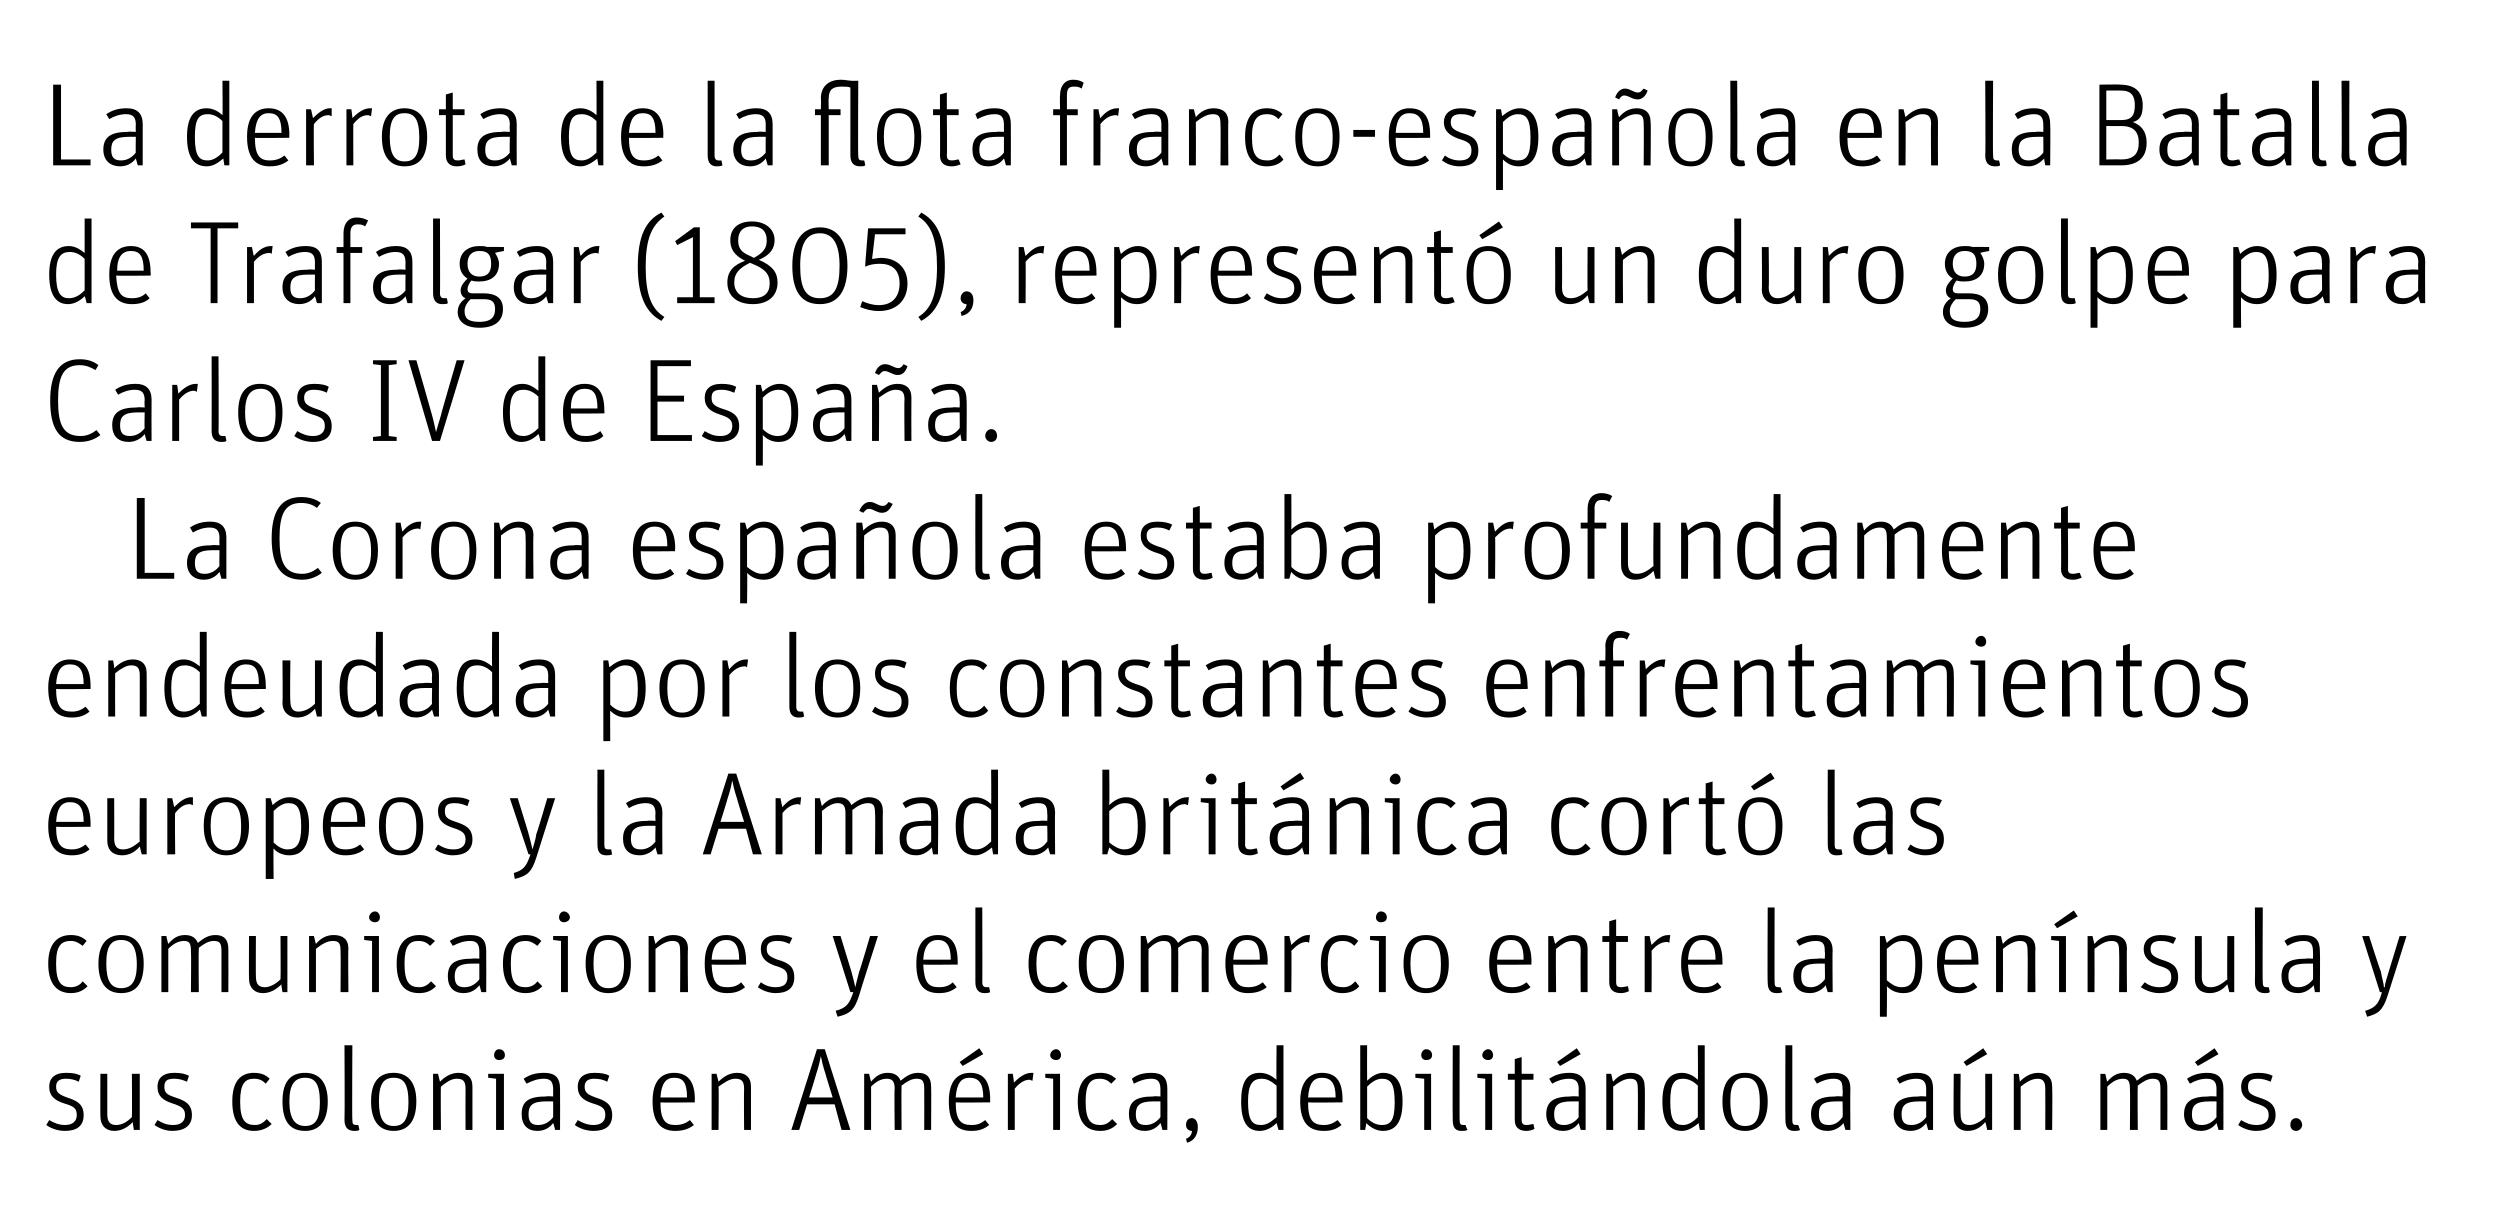
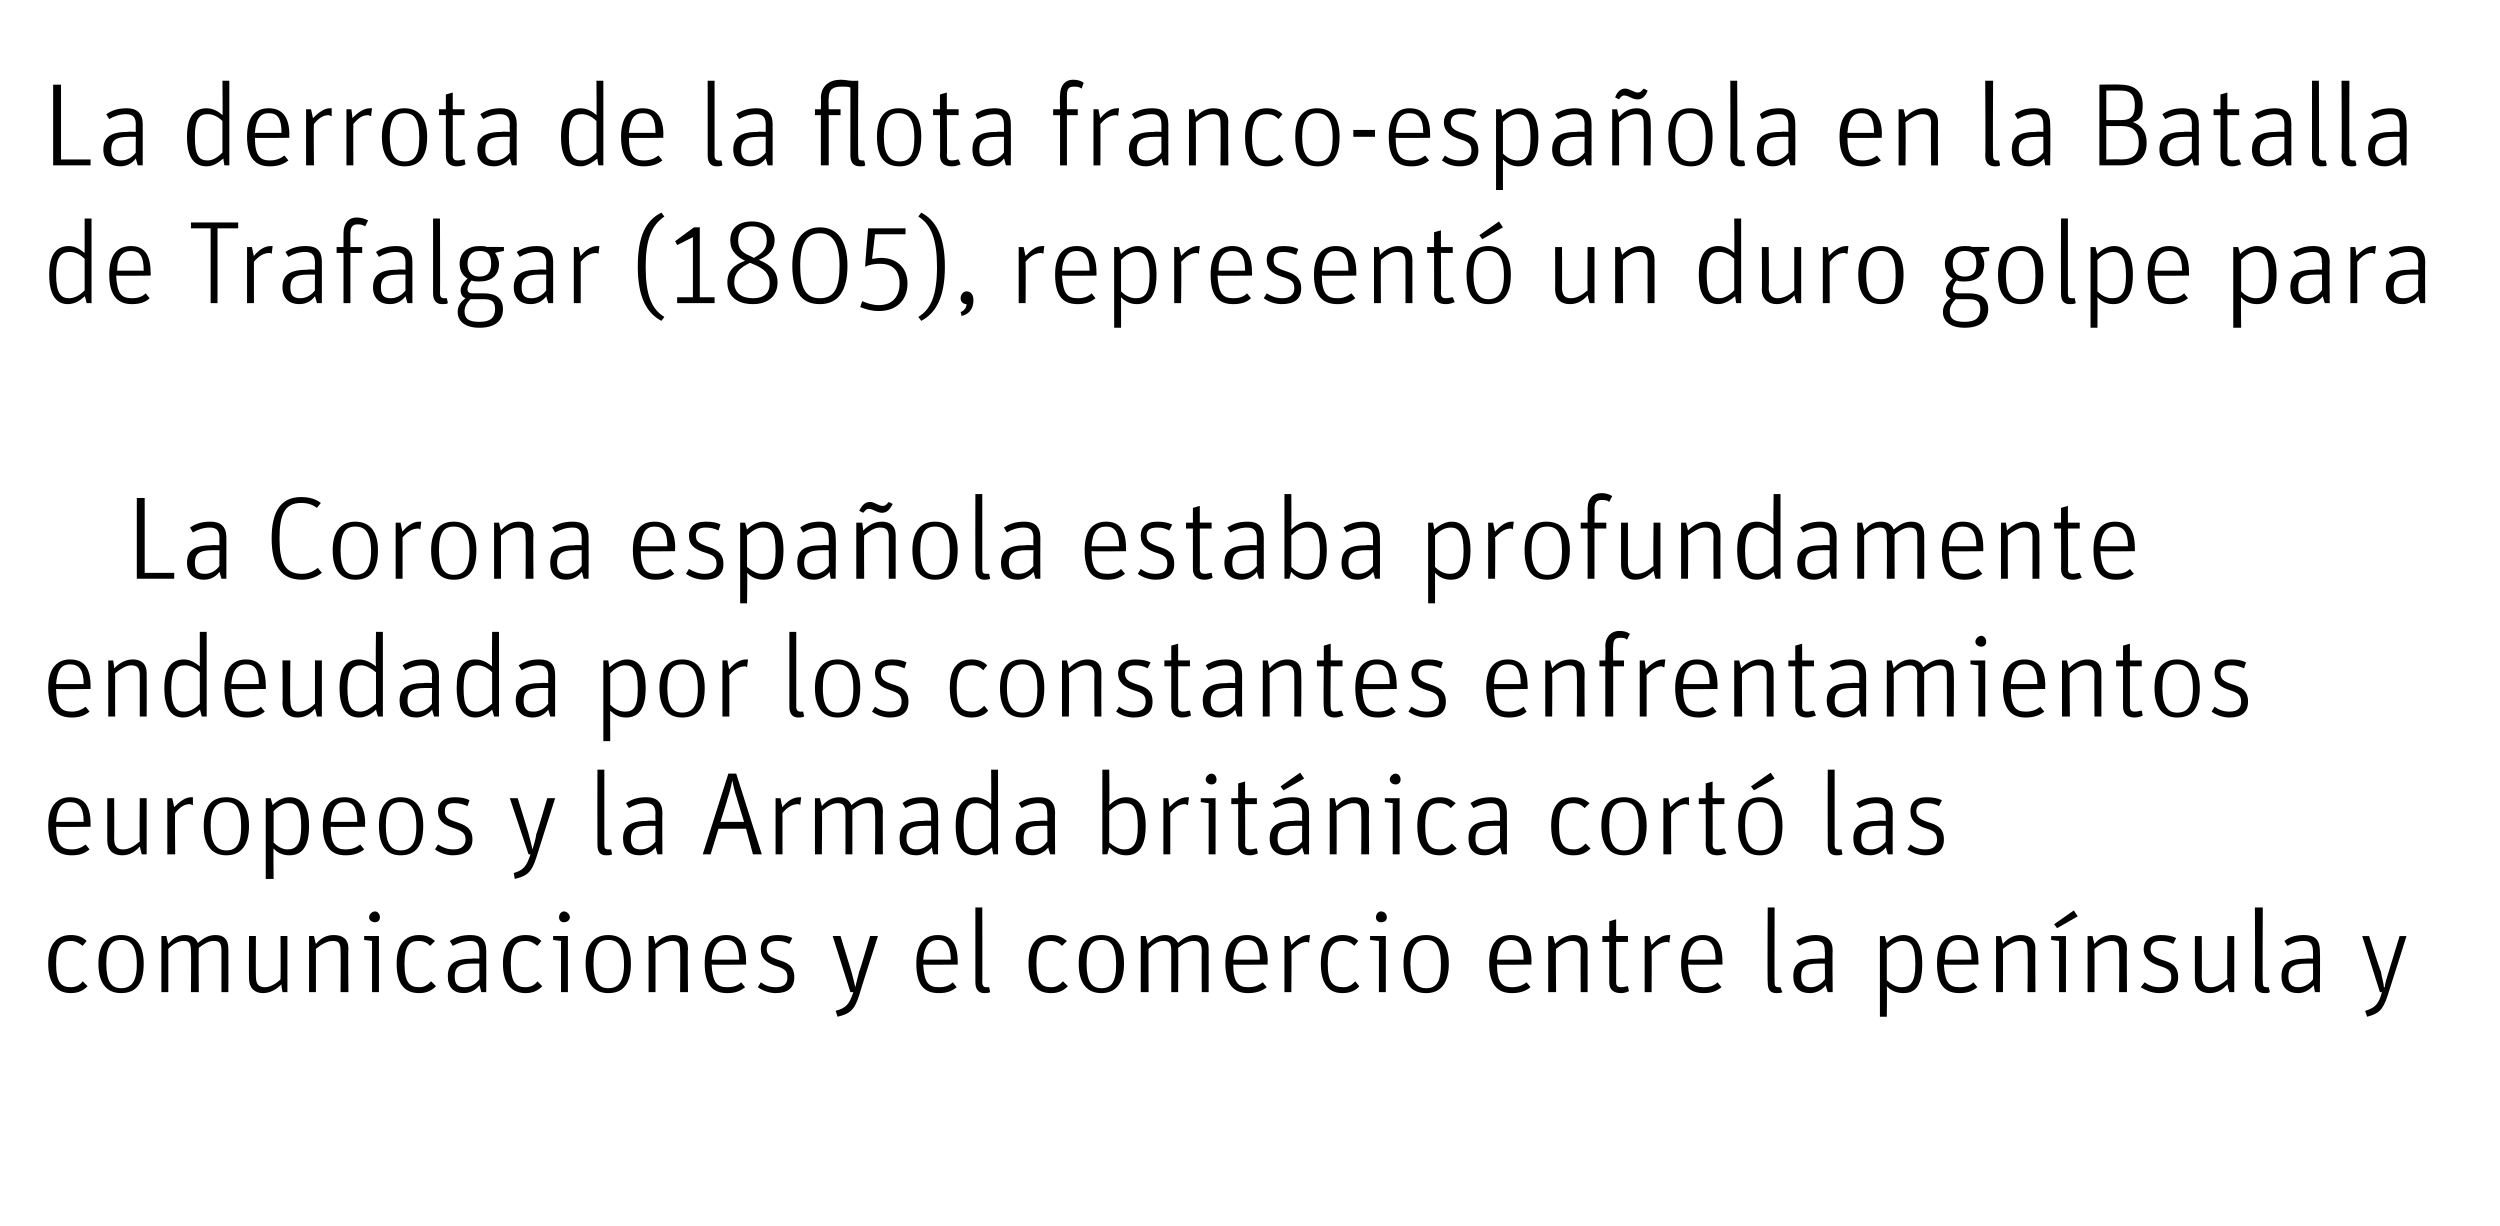
<svg xmlns="http://www.w3.org/2000/svg" version="1.1" width="254px" height="124.6px" viewBox="0 0 254 124.6">
  <desc>La derrota de la flota franco-española en la Batalla de Trafalgar (1805), representó un duro golpe para Carlos IV de</desc>
  <defs />
  <g id="Polygon6545">
-     <path d="m4.7 114.3l.3-.5c.5.3 1 .5 1.6.5c.8 0 1.2-.4 1.2-1c0-.7-.3-.9-1.3-1.2c-.9-.3-1.5-.7-1.5-1.7c0-.8.5-1.4 1.7-1.4c.7 0 1.2.1 1.5.3l-.2.6c-.4-.2-.8-.3-1.3-.3c-.6 0-1 .2-1 .8c0 .6.3.8 1.1 1.1c.9.3 1.7.6 1.7 1.8c0 1.1-.7 1.6-1.9 1.6c-.8 0-1.5-.3-1.9-.6zm5.5-.9c-.02.01 0-4.3 0-4.3h.7v4.1c0 .8.3 1.1.9 1.1c.6 0 1.1-.3 1.6-.8c.03.02 0-4.4 0-4.4h.8v5.7h-.6s-.13-.76-.1-.8c-.6.6-1.2.9-1.9.9c-.8 0-1.4-.5-1.4-1.5zm5.5.9l.3-.5c.5.3.9.5 1.6.5c.8 0 1.2-.4 1.2-1c0-.7-.4-.9-1.3-1.2c-.9-.3-1.5-.7-1.5-1.7c0-.8.5-1.4 1.7-1.4c.7 0 1.1.1 1.5.3l-.2.6c-.5-.2-.8-.3-1.3-.3c-.7 0-1 .2-1 .8c0 .6.2.8 1.1 1.1c.9.3 1.7.6 1.7 1.8c0 1.1-.8 1.6-2 1.6c-.7 0-1.4-.3-1.8-.6zm7.9-2.4c0-2.1.9-2.9 2.2-2.9c.7 0 1.2.2 1.6.6l-.4.5c-.3-.3-.6-.5-1.2-.5c-.9 0-1.4.5-1.4 2.3c0 1.9.5 2.4 1.5 2.4c.6 0 .9-.3 1.2-.6l.5.5c-.4.4-1 .7-1.8.7c-1.3 0-2.2-.8-2.2-3zm5.1 0c0-2.1.9-2.9 2.3-2.9c1.3 0 2.3.8 2.3 2.9c0 2.2-1 3-2.3 3c-1.4 0-2.3-.8-2.3-3zm3.8.1c0-1.9-.5-2.5-1.5-2.5c-1 0-1.6.6-1.6 2.4c0 1.8.6 2.5 1.6 2.5c1 0 1.5-.6 1.5-2.4zm2.5 1.8c.04-.03 0-7.6 0-7.6h.8s-.04 7.64 0 7.6c0 .4.1.5.4.5h.2s.14.49.1.5c-.1.1-.3.1-.5.1c-.6 0-1-.3-1-1.1zm2.7-1.9c0-2.1.9-2.9 2.3-2.9c1.3 0 2.3.8 2.3 2.9c0 2.2-1 3-2.3 3c-1.3 0-2.3-.8-2.3-3zm3.8.1c0-1.9-.5-2.5-1.5-2.5c-1 0-1.5.6-1.5 2.4c0 1.8.5 2.5 1.5 2.5c1 0 1.5-.6 1.5-2.4zm2.5-2.9h.5l.2.8c.6-.6 1.2-.9 1.9-.9c.8 0 1.4.4 1.4 1.4v4.4h-.7s-.02-4.18 0-4.2c0-.8-.3-1-.9-1c-.6 0-1.1.4-1.6.8c-.04.01 0 4.4 0 4.4h-.8v-5.7zm6.4.5l-.8-.1v-.4h1.6v5.7h-.8v-5.2zm-.2-2.4c0-.3.2-.6.5-.6c.4 0 .6.3.6.6c0 .3-.2.5-.6.5c-.3 0-.5-.2-.5-.5zm6 3.5c0-.7-.2-1.1-.9-1.1c-.7 0-1.2.2-1.8.5l-.3-.5c.6-.4 1.2-.6 2.1-.6c1.1 0 1.6.5 1.6 1.6c.02.01 0 4.2 0 4.2h-.5s-.16-.69-.2-.7c-.3.4-.8.8-1.6.8c-1 0-1.6-.6-1.6-1.7c0-1.3.7-1.8 2.5-1.8c-.03-.05.7 0 .7 0v-.7zm0 1.2h-.7c-1.4 0-1.8.4-1.8 1.3c0 .8.3 1.1 1 1.1c.7 0 1.2-.4 1.5-.8v-1.6zm2.2 2.4l.3-.5c.5.3 1 .5 1.6.5c.8 0 1.2-.4 1.2-1c0-.7-.3-.9-1.3-1.2c-.9-.3-1.5-.7-1.5-1.7c0-.8.5-1.4 1.7-1.4c.7 0 1.2.1 1.5.3l-.2.6c-.4-.2-.8-.3-1.3-.3c-.6 0-1 .2-1 .8c0 .6.3.8 1.1 1.1c.9.3 1.7.6 1.7 1.8c0 1.1-.7 1.6-1.9 1.6c-.8 0-1.5-.3-1.9-.6zm10.2 0c.7 0 1.1-.2 1.5-.5l.4.5c-.5.4-1.1.6-1.9.6c-1.3 0-2.3-.7-2.3-3c0-2.1.9-2.9 2.2-2.9c1.3 0 2.1.8 2.1 2.7c-.04.05 0 .3 0 .3c0 0-3.53.04-3.5 0c0 1.8.5 2.3 1.5 2.3zm1.2-2.8c0-1.5-.4-2-1.3-2c-.8 0-1.3.5-1.4 2h2.7zm2.5-2.4h.5l.2.8c.6-.6 1.2-.9 1.9-.9c.8 0 1.4.4 1.4 1.4c-.01.02 0 4.4 0 4.4h-.7s-.03-4.18 0-4.2c0-.8-.3-1-.9-1c-.6 0-1.1.4-1.7.8c.05.01 0 4.4 0 4.4h-.7v-5.7zm8.9 5.7h-.8l2.6-8.2h.8l2.6 8.2h-.9l-.7-2.6H82l-.8 2.6zm2.7-5.6c-.3-.9-.4-1.4-.5-1.9c-.1.5-.2 1-.5 1.9c.03-.03-.7 2.3-.7 2.3h2.4s-.73-2.33-.7-2.3zm3.9-.1h.5s.17.76.2.8c.5-.6 1-.9 1.7-.9c.7 0 1.1.3 1.3.8c.6-.5 1.1-.8 1.8-.8c.8 0 1.3.4 1.3 1.4c.03.01 0 4.4 0 4.4h-.7s.02-4.2 0-4.2c0-.8-.2-1-.8-1c-.5 0-1 .3-1.5.7c-.03.04 0 4.5 0 4.5h-.7s-.05-4.2 0-4.2c0-.8-.3-1-.8-1c-.6 0-1.1.3-1.6.8c.01-.02 0 4.4 0 4.4h-.7v-5.7zm10.9 5.2c.7 0 1-.2 1.4-.5l.4.5c-.5.4-1 .6-1.8.6c-1.4 0-2.3-.7-2.3-3c0-2.1.9-2.9 2.2-2.9c1.3 0 2 .8 2 2.7v.3s-3.48.04-3.5 0c0 1.8.5 2.3 1.6 2.3zm1.2-2.8c0-1.5-.5-2-1.4-2c-.8 0-1.3.5-1.4 2h2.8zm-2.4-3.6l2-1.4l.4.6l-2.1 1.2l-.3-.4zm4.9 1.2h.5s.15.94.1.9c.5-.5 1.1-1 1.8-1h.2l-.1.8c-.1 0-.2-.1-.3-.1c-.5 0-1 .3-1.5.9v4.2h-.7v-5.7zm4.6.5l-.8-.1v-.4h1.5v5.7h-.7v-5.2zm-.3-2.4c0-.3.3-.6.6-.6c.3 0 .5.3.5.6c0 .3-.2.5-.5.5c-.3 0-.6-.2-.6-.5zm2.8 4.7c0-2.1 1-2.9 2.3-2.9c.7 0 1.1.2 1.6.6l-.5.5c-.3-.3-.6-.5-1.2-.5c-.9 0-1.4.5-1.4 2.3c0 1.9.5 2.4 1.5 2.4c.6 0 .9-.3 1.2-.6l.5.5c-.4.4-.9.7-1.7.7c-1.4 0-2.3-.8-2.3-3zm8.4-1.2c0-.7-.2-1.1-.9-1.1c-.7 0-1.2.2-1.8.5l-.2-.5c.5-.4 1.1-.6 2-.6c1.1 0 1.6.5 1.6 1.6c.02.01 0 4.2 0 4.2h-.5s-.16-.69-.2-.7c-.3.4-.8.8-1.6.8c-1 0-1.6-.6-1.6-1.7c0-1.3.7-1.8 2.5-1.8c-.03-.05.7 0 .7 0v-.7zm0 1.2h-.7c-1.4 0-1.8.4-1.8 1.3c0 .8.3 1.1 1 1.1c.7 0 1.2-.4 1.5-.8v-1.6zm2.6 3.8c.3-.1.6-.4.6-.8c-.3 0-.6-.2-.6-.6c0-.4.2-.7.6-.7c.3 0 .6.3.6.9c0 .7-.3 1.4-1.1 1.6l-.1-.4zm5.6-3.8c0-2 .6-2.9 1.9-2.9c.8 0 1.3.4 1.7.7c-.04.04 0-3.5 0-3.5h.7v8.6h-.5l-.2-.7c-.4.4-1 .8-1.7.8c-1.2 0-1.9-.8-1.9-3zm3.6 1.6v-3.2c-.5-.4-.9-.7-1.5-.7c-.9 0-1.4.5-1.4 2.3c0 1.9.4 2.4 1.3 2.4c.7 0 1.1-.4 1.6-.8zm4.8.8c.6 0 1-.2 1.4-.5l.4.5c-.5.4-1 .6-1.8.6c-1.4 0-2.4-.7-2.4-3c0-2.1 1-2.9 2.2-2.9c1.4 0 2.1.8 2.1 2.7v.3s-3.5.04-3.5 0c0 1.8.5 2.3 1.6 2.3zm1.2-2.8c0-1.5-.5-2-1.4-2c-.8 0-1.3.5-1.4 2h2.8zm3.1 2.6c.03.02-.1.7-.1.7h-.5v-8.6h.7s-.02 3.59 0 3.6c.4-.4 1-.8 1.6-.8c1.2 0 2 .8 2 2.9c0 2.1-.7 3-2 3c-.7 0-1.3-.4-1.7-.8zm2.9-2.1c0-1.9-.4-2.4-1.3-2.4c-.6 0-1.1.4-1.5.8v3.2c.4.4.9.7 1.5.7c.9 0 1.3-.5 1.3-2.3zm3-2.4l-.9-.1v-.4h1.6v5.7h-.7v-5.2zm-.3-2.4c0-.3.2-.6.5-.6c.4 0 .6.3.6.6c0 .3-.2.5-.6.5c-.3 0-.5-.2-.5-.5zm3.2 6.6c-.03-.03 0-7.6 0-7.6h.7s-.02 7.64 0 7.6c0 .4.1.5.4.5h.2s.16.49.2.5c-.2.1-.4.1-.6.1c-.6 0-.9-.3-.9-1.1zm3.3-4.2l-.8-.1v-.4h1.5v5.7h-.7v-5.2zm-.3-2.4c0-.3.3-.6.6-.6c.3 0 .5.3.5.6c0 .3-.2.5-.5.5c-.3 0-.6-.2-.6-.5zm2.6 2.5v-.6h.7v-1.5l.7-.2v1.7h1.2v.6h-1.2v4.1c0 .4.2.5.5.5c.3 0 .5-.1.7-.1l.1.5c-.2.1-.5.2-.8.2c-.7 0-1.2-.3-1.2-1.1v-4.1h-.7zm7.2 1c0-.7-.2-1.1-1-1.1c-.6 0-1.2.2-1.7.5l-.3-.5c.6-.4 1.2-.6 2.1-.6c1 0 1.6.5 1.6 1.6v4.2h-.5l-.2-.7c-.3.4-.8.8-1.6.8c-1 0-1.7-.6-1.7-1.7c0-1.3.8-1.8 2.5-1.8c.04-.05.8 0 .8 0c0 0-.03-.7 0-.7zm0 1.2h-.7c-1.4 0-1.8.4-1.8 1.3c0 .8.3 1.1 1 1.1c.7 0 1.2-.4 1.5-.8c-.03.03 0-1.6 0-1.6zm-2.2-4l2-1.4l.4.6l-2.1 1.2l-.3-.4zm5 1.2h.5s.16.8.2.8c.5-.6 1.1-.9 1.8-.9c.8 0 1.4.4 1.4 1.4c.05.02 0 4.4 0 4.4h-.7s.03-4.18 0-4.2c0-.8-.2-1-.8-1c-.6 0-1.2.4-1.7.8c.01.01 0 4.4 0 4.4h-.7v-5.7zm5.7 2.8c0-2 .7-2.9 2-2.9c.7 0 1.3.4 1.6.7c.03.04 0-3.5 0-3.5h.7v8.6h-.5s-.14-.73-.1-.7c-.5.4-1.1.8-1.7.8c-1.2 0-2-.8-2-3zm3.6 1.6v-3.2c-.4-.4-.9-.7-1.5-.7c-.9 0-1.3.5-1.3 2.3c0 1.9.4 2.4 1.3 2.4c.6 0 1.1-.4 1.5-.8zm2.5-1.6c0-2.1.9-2.9 2.3-2.9c1.3 0 2.3.8 2.3 2.9c0 2.2-1 3-2.3 3c-1.3 0-2.3-.8-2.3-3zm3.8.1c0-1.9-.5-2.5-1.5-2.5c-1 0-1.5.6-1.5 2.4c0 1.8.5 2.5 1.5 2.5c1 0 1.5-.6 1.5-2.4zm2.6 1.8c-.03-.03 0-7.6 0-7.6h.7v7.6c0 .4.1.5.4.5h.2s.17.49.2.5c-.2.1-.4.1-.6.1c-.6 0-.9-.3-.9-1.1zm5.8-3.1c0-.7-.1-1.1-.9-1.1c-.6 0-1.2.2-1.7.5l-.3-.5c.6-.4 1.2-.6 2.1-.6c1 0 1.6.5 1.6 1.6c-.03.01 0 4.2 0 4.2h-.5s-.21-.69-.2-.7c-.3.4-.9.8-1.6.8c-1.1 0-1.7-.6-1.7-1.7c0-1.3.8-1.8 2.5-1.8c.02-.05.7 0 .7 0c0 0 .05-.7 0-.7zm0 1.2h-.6c-1.5 0-1.8.4-1.8 1.3c0 .8.3 1.1 1 1.1c.7 0 1.1-.4 1.4-.8c.05.03 0-1.6 0-1.6zm8.5-1.2c0-.7-.2-1.1-1-1.1c-.6 0-1.2.2-1.7.5l-.3-.5c.6-.4 1.2-.6 2.1-.6c1.1 0 1.6.5 1.6 1.6v4.2h-.5s-.18-.69-.2-.7c-.3.4-.8.8-1.6.8c-1 0-1.7-.6-1.7-1.7c0-1.3.8-1.8 2.6-1.8c-.05-.05.7 0 .7 0v-.7zm0 1.2h-.7c-1.4 0-1.8.4-1.8 1.3c0 .8.3 1.1 1 1.1c.7 0 1.2-.4 1.5-.8v-1.6zm2.8 1.5c-.04.01 0-4.3 0-4.3h.7s-.04 4.12 0 4.1c0 .8.3 1.1.9 1.1c.5 0 1.1-.3 1.6-.8c.01.02 0-4.4 0-4.4h.7v5.7h-.5s-.15-.76-.2-.8c-.5.6-1.1.9-1.8.9c-.8 0-1.4-.5-1.4-1.5zm1-5.5l2-1.4l.4.6l-2.1 1.2l-.3-.4zm5.1 1.2h.5s.15.8.1.8c.6-.6 1.2-.9 1.9-.9c.8 0 1.4.4 1.4 1.4c.04.02 0 4.4 0 4.4h-.7s.02-4.18 0-4.2c0-.8-.3-1-.8-1c-.6 0-1.2.4-1.7.8v4.4h-.7v-5.7zm8.8 0h.5s.16.76.2.8c.5-.6 1-.9 1.7-.9c.7 0 1.1.3 1.3.8c.6-.5 1.1-.8 1.8-.8c.8 0 1.3.4 1.3 1.4c.02.01 0 4.4 0 4.4h-.7v-4.2c0-.8-.2-1-.8-1c-.5 0-1 .3-1.5.7c-.04.04 0 4.5 0 4.5h-.8s.04-4.2 0-4.2c0-.8-.2-1-.7-1c-.6 0-1.1.3-1.6.8v4.4h-.7v-5.7zm11.8 1.6c0-.7-.2-1.1-1-1.1c-.6 0-1.2.2-1.7.5l-.3-.5c.6-.4 1.2-.6 2.1-.6c1 0 1.6.5 1.6 1.6v4.2h-.5s-.18-.69-.2-.7c-.3.4-.8.8-1.6.8c-1 0-1.7-.6-1.7-1.7c0-1.3.8-1.8 2.5-1.8c.05-.05.8 0 .8 0c0 0-.02-.7 0-.7zm0 1.2h-.7c-1.4 0-1.8.4-1.8 1.3c0 .8.3 1.1 1 1.1c.7 0 1.2-.4 1.5-.8c-.02.03 0-1.6 0-1.6zm-2.2-4l2-1.4l.4.6l-2.1 1.2l-.3-.4zm4.4 6.4l.3-.5c.5.3.9.5 1.6.5c.8 0 1.2-.4 1.2-1c0-.7-.4-.9-1.3-1.2c-.9-.3-1.5-.7-1.5-1.7c0-.8.5-1.4 1.7-1.4c.7 0 1.1.1 1.5.3l-.2.6c-.5-.2-.8-.3-1.3-.3c-.7 0-1 .2-1 .8c0 .6.2.8 1.1 1.1c.9.3 1.7.6 1.7 1.8c0 1.1-.8 1.6-2 1.6c-.7 0-1.4-.3-1.8-.6zm5.3 0c0-.4.2-.7.6-.7c.3 0 .6.3.6.7c0 .3-.3.6-.6.6c-.4 0-.6-.3-.6-.6z" stroke="none" fill="#000" />
-   </g>
+     </g>
  <g id="Polygon6544">
    <path d="m4.9 97.9c0-2.1 1-2.9 2.3-2.9c.7 0 1.2.2 1.6.6l-.4.5c-.4-.3-.7-.5-1.2-.5c-1 0-1.5.5-1.5 2.3c0 1.9.5 2.4 1.5 2.4c.6 0 1-.3 1.2-.6l.5.5c-.4.4-.9.7-1.7.7c-1.3 0-2.3-.8-2.3-3zm5.1 0c0-2.1 1-2.9 2.3-2.9c1.3 0 2.3.8 2.3 2.9c0 2.2-.9 3-2.3 3c-1.3 0-2.3-.8-2.3-3zm3.9.1c0-1.9-.6-2.5-1.6-2.5c-1 0-1.5.6-1.5 2.4c0 1.8.5 2.5 1.5 2.5c1 0 1.6-.6 1.6-2.4zm2.5-2.9h.5s.16.76.2.8c.5-.6 1-.9 1.7-.9c.7 0 1.1.3 1.3.8c.6-.5 1.1-.8 1.8-.8c.8 0 1.3.4 1.3 1.4c.02.01 0 4.4 0 4.4h-.7v-4.2c0-.8-.2-1-.8-1c-.5 0-1 .3-1.5.7c-.04.04 0 4.5 0 4.5h-.8s.04-4.2 0-4.2c0-.8-.2-1-.7-1c-.6 0-1.1.3-1.6.8v4.4h-.7v-5.7zm8.9 4.3c-.02.01 0-4.3 0-4.3h.7s-.02 4.12 0 4.1c0 .8.3 1.1.9 1.1c.5 0 1.1-.3 1.6-.8c.03.02 0-4.4 0-4.4h.7v5.7h-.5s-.14-.76-.1-.8c-.6.6-1.2.9-1.9.9c-.8 0-1.4-.5-1.4-1.5zm6.1-4.3h.5s.17.8.2.8c.5-.6 1.1-.9 1.8-.9c.9 0 1.5.4 1.5 1.4c-.05.02 0 4.4 0 4.4h-.8s.03-4.18 0-4.2c0-.8-.2-1-.8-1c-.6 0-1.2.4-1.7.8c.01.01 0 4.4 0 4.4h-.7v-5.7zm6.4.5l-.8-.1v-.4h1.5v5.7h-.7v-5.2zm-.3-2.4c0-.3.3-.6.6-.6c.3 0 .5.3.5.6c0 .3-.2.5-.5.5c-.3 0-.6-.2-.6-.5zm2.8 4.7c0-2.1 1-2.9 2.3-2.9c.7 0 1.1.2 1.6.6l-.5.5c-.3-.3-.6-.5-1.2-.5c-.9 0-1.4.5-1.4 2.3c0 1.9.5 2.4 1.5 2.4c.6 0 .9-.3 1.2-.6l.5.5c-.4.4-.9.7-1.7.7c-1.4 0-2.3-.8-2.3-3zm8.4-1.2c0-.7-.2-1.1-.9-1.1c-.7 0-1.2.2-1.8.5l-.3-.5c.6-.4 1.2-.6 2.1-.6c1.1 0 1.6.5 1.6 1.6c.02.01 0 4.2 0 4.2h-.5s-.16-.69-.2-.7c-.3.4-.8.8-1.6.8c-1 0-1.6-.6-1.6-1.7c0-1.3.7-1.8 2.5-1.8c-.03-.05.7 0 .7 0v-.7zm0 1.2h-.7c-1.4 0-1.8.4-1.8 1.3c0 .8.3 1.1 1 1.1c.7 0 1.2-.4 1.5-.8v-1.6zm2.4 0c0-2.1 1-2.9 2.3-2.9c.7 0 1.2.2 1.6.6l-.4.5c-.4-.3-.7-.5-1.2-.5c-1 0-1.5.5-1.5 2.3c0 1.9.5 2.4 1.5 2.4c.6 0 1-.3 1.2-.6l.5.5c-.4.4-.9.7-1.7.7c-1.3 0-2.3-.8-2.3-3zm5.9-2.3l-.8-.1v-.4h1.5v5.7h-.7v-5.2zm-.2-2.4c0-.3.2-.6.5-.6c.3 0 .6.3.6.6c0 .3-.3.5-.6.5c-.3 0-.5-.2-.5-.5zm2.7 4.7c0-2.1 1-2.9 2.3-2.9c1.3 0 2.3.8 2.3 2.9c0 2.2-.9 3-2.3 3c-1.3 0-2.3-.8-2.3-3zm3.9.1c0-1.9-.6-2.5-1.6-2.5c-1 0-1.5.6-1.5 2.4c0 1.8.5 2.5 1.5 2.5c1 0 1.6-.6 1.6-2.4zm2.5-2.9h.5s.17.8.2.8c.5-.6 1.1-.9 1.8-.9c.9 0 1.5.4 1.5 1.4c-.05.02 0 4.4 0 4.4h-.8s.03-4.18 0-4.2c0-.8-.2-1-.8-1c-.6 0-1.2.4-1.7.8c.01.01 0 4.4 0 4.4h-.7v-5.7zm8 5.2c.7 0 1.1-.2 1.4-.5l.4.5c-.5.4-1 .6-1.8.6c-1.4 0-2.3-.7-2.3-3c0-2.1.9-2.9 2.2-2.9c1.3 0 2 .8 2 2.7c.02.05 0 .3 0 .3c0 0-3.47.04-3.5 0c.1 1.8.5 2.3 1.6 2.3zm1.2-2.8c0-1.5-.5-2-1.3-2c-.8 0-1.4.5-1.5 2h2.8zm1.9 2.8l.3-.5c.4.3.9.5 1.5.5c.9 0 1.2-.4 1.2-1c0-.7-.3-.9-1.3-1.2c-.8-.3-1.4-.7-1.4-1.7c0-.8.5-1.4 1.7-1.4c.6 0 1.1.1 1.5.3l-.3.6c-.4-.2-.7-.3-1.2-.3c-.7 0-1.1.2-1.1.8c0 .6.3.8 1.1 1.1c1 .3 1.7.6 1.7 1.8c0 1.1-.7 1.6-1.9 1.6c-.7 0-1.4-.3-1.8-.6zm7.9 2.4c1.1-.3 1.4-.7 1.8-1.9h-.3l-1.8-5.7h.8l1.1 3.6c.2.7.3 1.2.4 1.6c.1-.4.2-.9.4-1.6c.03.04 1.1-3.6 1.1-3.6h.8s-1.92 5.96-1.9 6c-.5 1.6-1 1.9-2.2 2.2l-.2-.6zm10.5-2.4c.7 0 1.1-.2 1.4-.5l.4.5c-.5.4-1 .6-1.8.6c-1.4 0-2.3-.7-2.3-3c0-2.1.9-2.9 2.2-2.9c1.3 0 2 .8 2 2.7c.02.05 0 .3 0 .3c0 0-3.47.04-3.5 0c.1 1.8.5 2.3 1.6 2.3zm1.2-2.8c0-1.5-.5-2-1.3-2c-.8 0-1.4.5-1.5 2h2.8zm2.5 2.3v-7.6h.7s.02 7.64 0 7.6c0 .4.2.5.4.5h.3l.1.5c-.2.1-.4.1-.6.1c-.5 0-.9-.3-.9-1.1zm5.4-1.9c0-2.1.9-2.9 2.3-2.9c.7 0 1.1.2 1.6.6l-.5.5c-.3-.3-.6-.5-1.2-.5c-.9 0-1.4.5-1.4 2.3c0 1.9.5 2.4 1.5 2.4c.6 0 .9-.3 1.2-.6l.5.5c-.4.4-.9.7-1.7.7c-1.4 0-2.3-.8-2.3-3zm5.1 0c0-2.1.9-2.9 2.3-2.9c1.3 0 2.3.8 2.3 2.9c0 2.2-1 3-2.3 3c-1.3 0-2.3-.8-2.3-3zm3.8.1c0-1.9-.5-2.5-1.5-2.5c-1 0-1.5.6-1.5 2.4c0 1.8.5 2.5 1.5 2.5c1 0 1.5-.6 1.5-2.4zm2.5-2.9h.5s.22.76.2.8c.6-.6 1.1-.9 1.8-.9c.6 0 1 .3 1.3.8c.5-.5 1.1-.8 1.7-.8c.8 0 1.4.4 1.4 1.4c-.01.01 0 4.4 0 4.4h-.7s-.03-4.2 0-4.2c0-.8-.3-1-.8-1c-.6 0-1.1.3-1.6.7c.03.04 0 4.5 0 4.5h-.7v-4.2c0-.8-.2-1-.8-1c-.5 0-1 .3-1.5.8c-.03-.02 0 4.4 0 4.4h-.8v-5.7zm10.9 5.2c.7 0 1.1-.2 1.5-.5l.4.5c-.5.4-1.1.6-1.9.6c-1.3 0-2.3-.7-2.3-3c0-2.1.9-2.9 2.2-2.9c1.3 0 2.1.8 2.1 2.7c-.04.05 0 .3 0 .3c0 0-3.53.04-3.5 0c0 1.8.5 2.3 1.5 2.3zm1.2-2.8c0-1.5-.4-2-1.3-2c-.8 0-1.3.5-1.4 2h2.7zm2.5-2.4h.5l.2.9c.5-.5 1.1-1 1.7-1h.2l-.1.8s-.1-.1-.2-.1c-.6 0-1 .3-1.6.9c.04-.01 0 4.2 0 4.2h-.7v-5.7zm3.7 2.8c0-2.1.9-2.9 2.2-2.9c.7 0 1.2.2 1.6.6l-.4.5c-.3-.3-.6-.5-1.2-.5c-.9 0-1.5.5-1.5 2.3c0 1.9.5 2.4 1.6 2.4c.6 0 .9-.3 1.2-.6l.4.5c-.3.4-.9.7-1.7.7c-1.3 0-2.2-.8-2.2-3zm5.9-2.3l-.9-.1v-.4h1.6v5.7h-.7v-5.2zm-.3-2.4c0-.3.2-.6.5-.6c.4 0 .6.3.6.6c0 .3-.2.5-.6.5c-.3 0-.5-.2-.5-.5zm2.8 4.7c0-2.1.9-2.9 2.3-2.9c1.3 0 2.3.8 2.3 2.9c0 2.2-1 3-2.3 3c-1.4 0-2.3-.8-2.3-3zm3.8.1c0-1.9-.5-2.5-1.5-2.5c-1 0-1.6.6-1.6 2.4c0 1.8.6 2.5 1.6 2.5c1 0 1.5-.6 1.5-2.4zm7.2 2.3c.7 0 1.1-.2 1.5-.5l.4.5c-.5.4-1.1.6-1.9.6c-1.3 0-2.3-.7-2.3-3c0-2.1.9-2.9 2.2-2.9c1.3 0 2.1.8 2.1 2.7c-.03.05 0 .3 0 .3c0 0-3.52.04-3.5 0c0 1.8.5 2.3 1.5 2.3zm1.2-2.8c0-1.5-.4-2-1.3-2c-.8 0-1.3.5-1.4 2h2.7zm2.5-2.4h.5l.2.8c.6-.6 1.2-.9 1.9-.9c.8 0 1.4.4 1.4 1.4c-.01.02 0 4.4 0 4.4h-.7s-.03-4.18 0-4.2c0-.8-.3-1-.9-1c-.6 0-1.1.4-1.6.8c-.05.01 0 4.4 0 4.4h-.8v-5.7zm5.5.6v-.6h.7v-1.5l.7-.2v1.7h1.2v.6h-1.2v4.1c0 .4.2.5.5.5c.3 0 .5-.1.7-.1l.1.5c-.2.1-.5.2-.8.2c-.7 0-1.2-.3-1.2-1.1v-4.1h-.7zm4.3-.6h.5s.18.94.2.9c.5-.5 1-1 1.7-1h.2l-.1.8s-.1-.1-.2-.1c-.6 0-1.1.3-1.6.9c.03-.01 0 4.2 0 4.2h-.7v-5.7zm6 5.2c.7 0 1.1-.2 1.4-.5l.4.5c-.5.4-1 .6-1.8.6c-1.4 0-2.3-.7-2.3-3c0-2.1.9-2.9 2.2-2.9c1.3 0 2 .8 2 2.7c.02.05 0 .3 0 .3c0 0-3.47.04-3.5 0c.1 1.8.5 2.3 1.6 2.3zm1.2-2.8c0-1.5-.5-2-1.3-2c-.8 0-1.4.5-1.5 2h2.8zm5.3 2.3c-.04-.03 0-7.6 0-7.6h.7s-.02 7.64 0 7.6c0 .4.1.5.4.5h.2s.16.49.2.5c-.2.1-.4.1-.6.1c-.6 0-.9-.3-.9-1.1zm5.8-3.1c0-.7-.1-1.1-.9-1.1c-.6 0-1.2.2-1.7.5l-.3-.5c.5-.4 1.2-.6 2-.6c1.1 0 1.7.5 1.7 1.6c-.04.01 0 4.2 0 4.2h-.5s-.23-.69-.2-.7c-.3.4-.9.8-1.6.8c-1.1 0-1.7-.6-1.7-1.7c0-1.3.7-1.8 2.5-1.8c0-.05.7 0 .7 0c0 0 .04-.7 0-.7zm0 1.2h-.6c-1.5 0-1.8.4-1.8 1.3c0 .8.3 1.1 1 1.1c.6 0 1.1-.4 1.4-.8c.04.03 0-1.6 0-1.6zm5.6-2.8h.5s.19.74.2.7c.4-.4 1-.8 1.7-.8c1.1 0 1.9.8 1.9 2.9c0 2.1-.6 3-1.9 3c-.8 0-1.3-.3-1.7-.7c.04-.03 0 3.1 0 3.1h-.7v-8.2zm3.6 2.9c0-1.9-.4-2.4-1.3-2.4c-.7 0-1.1.4-1.6.8v3.2c.5.4.9.7 1.5.7c.9 0 1.4-.5 1.4-2.3zm4.5 2.3c.7 0 1.1-.2 1.4-.5l.4.5c-.5.4-1 .6-1.8.6c-1.4 0-2.3-.7-2.3-3c0-2.1.9-2.9 2.2-2.9c1.3 0 2 .8 2 2.7c.04.05 0 .3 0 .3c0 0-3.46.04-3.5 0c.1 1.8.5 2.3 1.6 2.3zm1.2-2.8c0-1.5-.4-2-1.3-2c-.8 0-1.4.5-1.4 2h2.7zm2.5-2.4h.5s.17.8.2.8c.5-.6 1.1-.9 1.8-.9c.9 0 1.5.4 1.5 1.4c-.04.02 0 4.4 0 4.4h-.8s.04-4.18 0-4.2c0-.8-.2-1-.8-1c-.6 0-1.2.4-1.7.8c.02.01 0 4.4 0 4.4h-.7v-5.7zm6.4.5l-.8-.1v-.4h1.5v5.7h-.7v-5.2zm-.5-1.7l2-1.4l.4.6l-2.1 1.2l-.3-.4zm3.4 1.2h.5s.17.8.2.8c.5-.6 1.1-.9 1.8-.9c.9 0 1.5.4 1.5 1.4c-.04.02 0 4.4 0 4.4h-.8s.04-4.18 0-4.2c0-.8-.2-1-.8-1c-.6 0-1.2.4-1.7.8c.02.01 0 4.4 0 4.4h-.7v-5.7zm5.4 5.2l.4-.5c.4.3.9.5 1.5.5c.9 0 1.2-.4 1.2-1c0-.7-.3-.9-1.3-1.2c-.8-.3-1.5-.7-1.5-1.7c0-.8.6-1.4 1.7-1.4c.7 0 1.2.1 1.6.3l-.3.6c-.4-.2-.7-.3-1.3-.3c-.6 0-1 .2-1 .8c0 .6.3.8 1.1 1.1c1 .3 1.7.6 1.7 1.8c0 1.1-.7 1.6-1.9 1.6c-.8 0-1.4-.3-1.9-.6zm5.5-.9v-4.3h.7s.02 4.12 0 4.1c0 .8.3 1.1.9 1.1c.6 0 1.1-.3 1.7-.8c-.04.02 0-4.4 0-4.4h.7v5.7h-.5l-.2-.8c-.5.6-1.1.9-1.8.9c-.9 0-1.5-.5-1.5-1.5zm6.1.4c.04-.03 0-7.6 0-7.6h.8s-.04 7.64 0 7.6c0 .4.1.5.4.5h.2s.14.49.1.5c-.1.1-.3.1-.5.1c-.6 0-1-.3-1-1.1zm5.9-3.1c0-.7-.2-1.1-.9-1.1c-.7 0-1.2.2-1.7.5l-.3-.5c.5-.4 1.1-.6 2-.6c1.1 0 1.6.5 1.6 1.6c.04.01 0 4.2 0 4.2h-.5s-.14-.69-.1-.7c-.4.4-.9.8-1.6.8c-1.1 0-1.7-.6-1.7-1.7c0-1.3.7-1.8 2.5-1.8c-.01-.05.7 0 .7 0c0 0 .02-.7 0-.7zm0 1.2h-.6c-1.5 0-1.9.4-1.9 1.3c0 .8.4 1.1 1 1.1c.7 0 1.2-.4 1.5-.8c.02.03 0-1.6 0-1.6zm5.3 4.8c1-.3 1.4-.7 1.7-1.9h-.2l-1.8-5.7h.7s1.16 3.64 1.2 3.6c.1.7.3 1.2.3 1.6h.1c0-.4.2-.9.4-1.6l1.1-3.6h.7s-1.87 5.96-1.9 6c-.5 1.6-1 1.9-2.1 2.2l-.2-.6z" stroke="none" fill="#000" />
  </g>
  <g id="Polygon6543">
    <path d="m7.3 86.3c.6 0 1-.2 1.4-.5l.4.5c-.5.4-1 .6-1.8.6c-1.4 0-2.4-.7-2.4-3c0-2.1 1-2.9 2.2-2.9c1.4 0 2.1.8 2.1 2.7v.3s-3.5.04-3.5 0c0 1.8.5 2.3 1.6 2.3zm1.2-2.8c0-1.5-.5-2-1.4-2c-.8 0-1.3.5-1.4 2h2.8zm2.4 1.9v-4.3h.7s.02 4.12 0 4.1c0 .8.3 1.1.9 1.1c.6 0 1.1-.3 1.7-.8c-.04.02 0-4.4 0-4.4h.7v5.7h-.5l-.2-.8c-.5.6-1.1.9-1.8.9c-.9 0-1.5-.5-1.5-1.5zm6.1-4.3h.5l.2.9c.5-.5 1.1-1 1.7-1h.2v.8c-.1 0-.2-.1-.3-.1c-.6 0-1 .3-1.5.9c-.05-.01 0 4.2 0 4.2h-.8v-5.7zm3.7 2.8c0-2.1.9-2.9 2.3-2.9c1.3 0 2.3.8 2.3 2.9c0 2.2-1 3-2.3 3c-1.3 0-2.3-.8-2.3-3zm3.8.1c0-1.9-.5-2.5-1.5-2.5c-1 0-1.6.6-1.6 2.4c0 1.8.6 2.5 1.6 2.5c1 0 1.5-.6 1.5-2.4zm2.5-2.9h.5l.2.7c.4-.4 1-.8 1.7-.8c1.2 0 2 .8 2 2.9c0 2.1-.7 3-2 3c-.7 0-1.3-.3-1.6-.7c-.04-.03 0 3.1 0 3.1h-.8v-8.2zm3.6 2.9c0-1.9-.4-2.4-1.3-2.4c-.6 0-1.1.4-1.5.8v3.2c.4.4.9.7 1.4.7c.9 0 1.4-.5 1.4-2.3zm4.5 2.3c.7 0 1.1-.2 1.5-.5l.4.5c-.5.4-1.1.6-1.9.6c-1.3 0-2.3-.7-2.3-3c0-2.1.9-2.9 2.2-2.9c1.3 0 2.1.8 2.1 2.7c-.04.05 0 .3 0 .3c0 0-3.53.04-3.5 0c0 1.8.5 2.3 1.5 2.3zm1.2-2.8c0-1.5-.4-2-1.3-2c-.8 0-1.3.5-1.4 2h2.7zm2.2.4c0-2.1.9-2.9 2.2-2.9c1.3 0 2.3.8 2.3 2.9c0 2.2-.9 3-2.3 3c-1.3 0-2.2-.8-2.2-3zm3.8.1c0-1.9-.6-2.5-1.6-2.5c-1 0-1.5.6-1.5 2.4c0 1.8.5 2.5 1.5 2.5c1 0 1.6-.6 1.6-2.4zm1.9 2.3l.3-.5c.5.3.9.5 1.6.5c.8 0 1.2-.4 1.2-1c0-.7-.4-.9-1.3-1.2c-.9-.3-1.5-.7-1.5-1.7c0-.8.5-1.4 1.7-1.4c.7 0 1.1.1 1.5.3l-.2.6c-.5-.2-.8-.3-1.3-.3c-.7 0-1 .2-1 .8c0 .6.2.8 1.1 1.1c.9.3 1.7.6 1.7 1.8c0 1.1-.8 1.6-2 1.6c-.7 0-1.4-.3-1.8-.6zm8 2.4c1-.3 1.3-.7 1.7-1.9h-.2l-1.9-5.7h.8s1.13 3.64 1.1 3.6c.2.7.3 1.2.4 1.6c.1-.4.3-.9.4-1.6c.04.04 1.1-3.6 1.1-3.6h.8s-1.9 5.96-1.9 6c-.5 1.6-1 1.9-2.2 2.2l-.1-.6zm8.5-2.9c-.02-.03 0-7.6 0-7.6h.7v7.6c0 .4.1.5.4.5h.3s.07.49.1.5c-.2.1-.4.1-.6.1c-.6 0-.9-.3-.9-1.1zm5.9-3.1c0-.7-.2-1.1-1-1.1c-.6 0-1.2.2-1.7.5l-.3-.5c.6-.4 1.2-.6 2.1-.6c1 0 1.6.5 1.6 1.6c-.03.01 0 4.2 0 4.2h-.5s-.21-.69-.2-.7c-.3.4-.9.8-1.6.8c-1.1 0-1.7-.6-1.7-1.7c0-1.3.8-1.8 2.5-1.8c.02-.05.8 0 .8 0c0 0-.04-.7 0-.7zm0 1.2h-.7c-1.4 0-1.8.4-1.8 1.3c0 .8.3 1.1 1 1.1c.7 0 1.2-.4 1.5-.8c-.04.03 0-1.6 0-1.6zm5.6 2.9h-.8l2.6-8.2h.8l2.6 8.2h-.9l-.7-2.6H73l-.8 2.6zm2.7-5.6c-.3-.9-.4-1.4-.5-1.9c-.1.5-.2 1-.5 1.9c.03-.03-.7 2.3-.7 2.3h2.4s-.73-2.33-.7-2.3zm3.9-.1h.5s.17.94.2.9c.4-.5 1-1 1.7-1h.2l-.1.8s-.1-.1-.2-.1c-.6 0-1.1.3-1.6.9v4.2h-.7v-5.7zm4 0h.5l.2.8c.5-.6 1.1-.9 1.8-.9c.6 0 1 .3 1.2.8c.6-.5 1.2-.8 1.8-.8c.8 0 1.4.4 1.4 1.4c-.03.01 0 4.4 0 4.4h-.8s.05-4.2 0-4.2c0-.8-.2-1-.7-1c-.6 0-1.1.3-1.6.7v4.5h-.7v-4.2c0-.8-.3-1-.8-1c-.5 0-1 .3-1.6.8c.05-.02 0 4.4 0 4.4h-.7v-5.7zm11.8 1.6c0-.7-.2-1.1-.9-1.1c-.7 0-1.2.2-1.7.5l-.3-.5c.5-.4 1.1-.6 2-.6c1.1 0 1.6.5 1.6 1.6c.04.01 0 4.2 0 4.2h-.5s-.14-.69-.1-.7c-.4.4-.9.8-1.6.8c-1.1 0-1.7-.6-1.7-1.7c0-1.3.7-1.8 2.5-1.8c-.01-.05.7 0 .7 0c0 0 .02-.7 0-.7zm0 1.2h-.6c-1.5 0-1.9.4-1.9 1.3c0 .8.4 1.1 1 1.1c.7 0 1.2-.4 1.5-.8c.02.03 0-1.6 0-1.6zm2.5 0c0-2 .7-2.9 2-2.9c.7 0 1.3.4 1.6.7c.03.04 0-3.5 0-3.5h.7v8.6h-.5s-.13-.73-.1-.7c-.5.4-1.1.8-1.7.8c-1.2 0-2-.8-2-3zm3.6 1.6v-3.2c-.4-.4-.9-.7-1.5-.7c-.9 0-1.3.5-1.3 2.3c0 1.9.4 2.4 1.3 2.4c.6 0 1.1-.4 1.5-.8zm5.7-2.8c0-.7-.1-1.1-.9-1.1c-.6 0-1.2.2-1.7.5l-.3-.5c.6-.4 1.2-.6 2.1-.6c1 0 1.6.5 1.6 1.6c-.04.01 0 4.2 0 4.2h-.5s-.22-.69-.2-.7c-.3.4-.9.8-1.6.8c-1.1 0-1.7-.6-1.7-1.7c0-1.3.7-1.8 2.5-1.8c.01-.05.7 0 .7 0c0 0 .04-.7 0-.7zm0 1.2h-.6c-1.5 0-1.8.4-1.8 1.3c0 .8.3 1.1 1 1.1c.7 0 1.1-.4 1.4-.8c.04.03 0-1.6 0-1.6zm6.3 2.2l-.2.7h-.5v-8.6h.7s.04 3.59 0 3.6c.4-.4 1-.8 1.7-.8c1.2 0 2 .8 2 2.9c0 2.1-.7 3-2 3c-.8 0-1.3-.4-1.7-.8zm2.9-2.1c0-1.9-.4-2.4-1.3-2.4c-.7 0-1.1.4-1.6.8v3.2c.5.4 1 .7 1.5.7c.9 0 1.4-.5 1.4-2.3zm2.6-2.9h.5s.14.94.1.9c.5-.5 1.1-1 1.8-1h.2l-.1.8c-.1 0-.2-.1-.3-.1c-.6 0-1 .3-1.5.9v4.2h-.7v-5.7zm4.6.5l-.8-.1v-.4h1.5v5.7h-.7v-5.2zm-.3-2.4c0-.3.3-.6.6-.6c.3 0 .5.3.5.6c0 .3-.2.5-.5.5c-.3 0-.6-.2-.6-.5zm2.6 2.5v-.6h.7v-1.5l.7-.2v1.7h1.2v.6h-1.2s.02 4.11 0 4.1c0 .4.2.5.5.5c.3 0 .5-.1.7-.1l.1.5c-.2.1-.5.2-.8.2c-.7 0-1.2-.3-1.2-1.1v-4.1h-.7zm7.2 1c0-.7-.2-1.1-1-1.1c-.6 0-1.2.2-1.7.5l-.3-.5c.6-.4 1.2-.6 2.1-.6c1 0 1.6.5 1.6 1.6v4.2h-.5l-.2-.7c-.3.4-.8.8-1.6.8c-1 0-1.7-.6-1.7-1.7c0-1.3.8-1.8 2.5-1.8c.05-.05.8 0 .8 0c0 0-.02-.7 0-.7zm0 1.2h-.7c-1.4 0-1.8.4-1.8 1.3c0 .8.3 1.1 1 1.1c.7 0 1.2-.4 1.5-.8c-.02.03 0-1.6 0-1.6zm-2.2-4l2-1.4l.4.6l-2.1 1.2l-.3-.4zm5 1.2h.5s.17.8.2.8c.5-.6 1.1-.9 1.8-.9c.9 0 1.5.4 1.5 1.4c-.04.02 0 4.4 0 4.4h-.8s.04-4.18 0-4.2c0-.8-.2-1-.8-1c-.6 0-1.2.4-1.7.8c.02.01 0 4.4 0 4.4h-.7v-5.7zm6.4.5l-.8-.1v-.4h1.5v5.7h-.7v-5.2zm-.3-2.4c0-.3.3-.6.6-.6c.3 0 .5.3.5.6c0 .3-.2.5-.5.5c-.3 0-.6-.2-.6-.5zm2.8 4.7c0-2.1 1-2.9 2.3-2.9c.7 0 1.1.2 1.6.6l-.5.5c-.3-.3-.6-.5-1.2-.5c-.9 0-1.4.5-1.4 2.3c0 1.9.5 2.4 1.5 2.4c.6 0 .9-.3 1.2-.6l.5.5c-.4.4-.9.7-1.7.7c-1.4 0-2.3-.8-2.3-3zm8.4-1.2c0-.7-.2-1.1-.9-1.1c-.7 0-1.2.2-1.8.5l-.3-.5c.6-.4 1.2-.6 2.1-.6c1.1 0 1.6.5 1.6 1.6c.02.01 0 4.2 0 4.2h-.5s-.16-.69-.2-.7c-.3.4-.8.8-1.6.8c-1 0-1.6-.6-1.6-1.7c0-1.3.7-1.8 2.5-1.8c-.03-.05.7 0 .7 0v-.7zm0 1.2h-.7c-1.4 0-1.8.4-1.8 1.3c0 .8.3 1.1 1 1.1c.7 0 1.2-.4 1.5-.8v-1.6zm5.2 0c0-2.1.9-2.9 2.3-2.9c.7 0 1.1.2 1.6.6l-.5.5c-.3-.3-.6-.5-1.2-.5c-.9 0-1.4.5-1.4 2.3c0 1.9.5 2.4 1.5 2.4c.6 0 .9-.3 1.2-.6l.5.5c-.4.4-.9.7-1.7.7c-1.4 0-2.3-.8-2.3-3zm5.1 0c0-2.1.9-2.9 2.3-2.9c1.3 0 2.3.8 2.3 2.9c0 2.2-1 3-2.3 3c-1.3 0-2.3-.8-2.3-3zm3.8.1c0-1.9-.5-2.5-1.5-2.5c-1 0-1.5.6-1.5 2.4c0 1.8.5 2.5 1.5 2.5c1 0 1.5-.6 1.5-2.4zm2.5-2.9h.5s.22.94.2.9c.5-.5 1.1-1 1.8-1h.1v.8c-.1 0-.2-.1-.3-.1c-.6 0-1 .3-1.5.9c-.04-.01 0 4.2 0 4.2h-.8v-5.7zm3.6.6v-.6h.7v-1.5l.7-.2v1.7h1.2v.6H174s.02 4.11 0 4.1c0 .4.2.5.5.5c.3 0 .5-.1.7-.1l.2.5c-.3.1-.5.2-.9.2c-.7 0-1.2-.3-1.2-1.1c.02.04 0-4.1 0-4.1h-.7zm4 2.2c0-2.1.9-2.9 2.2-2.9c1.3 0 2.3.8 2.3 2.9c0 2.2-.9 3-2.3 3c-1.3 0-2.2-.8-2.2-3zm3.8.1c0-1.9-.6-2.5-1.6-2.5c-1 0-1.5.6-1.5 2.4c0 1.8.6 2.5 1.5 2.5c1 0 1.6-.6 1.6-2.4zm-2.5-4.1l2-1.4l.4.6l-2.1 1.2l-.3-.4zm7.8 5.9c-.02-.03 0-7.6 0-7.6h.7v7.6c0 .4.1.5.4.5h.3s.08.49.1.5c-.2.1-.4.1-.6.1c-.6 0-.9-.3-.9-1.1zm5.9-3.1c0-.7-.2-1.1-1-1.1c-.6 0-1.2.2-1.7.5l-.3-.5c.6-.4 1.2-.6 2.1-.6c1 0 1.6.5 1.6 1.6c-.02.01 0 4.2 0 4.2h-.5s-.21-.69-.2-.7c-.3.4-.9.8-1.6.8c-1.1 0-1.7-.6-1.7-1.7c0-1.3.8-1.8 2.5-1.8c.02-.05.8 0 .8 0c0 0-.04-.7 0-.7zm0 1.2h-.7c-1.4 0-1.8.4-1.8 1.3c0 .8.3 1.1 1 1.1c.7 0 1.2-.4 1.5-.8c-.04.03 0-1.6 0-1.6zm2.2 2.4l.3-.5c.4.3.9.5 1.5.5c.9 0 1.2-.4 1.2-1c0-.7-.3-.9-1.3-1.2c-.8-.3-1.4-.7-1.4-1.7c0-.8.5-1.4 1.6-1.4c.7 0 1.2.1 1.6.3l-.3.6c-.4-.2-.7-.3-1.2-.3c-.7 0-1.1.2-1.1.8c0 .6.3.8 1.1 1.1c1 .3 1.7.6 1.7 1.8c0 1.1-.7 1.6-1.9 1.6c-.7 0-1.4-.3-1.8-.6z" stroke="none" fill="#000" />
  </g>
  <g id="Polygon6542">
    <path d="m7.3 72.3c.6 0 1-.2 1.4-.5l.4.5c-.5.4-1 .6-1.8.6c-1.4 0-2.4-.7-2.4-3c0-2.1 1-2.9 2.2-2.9c1.4 0 2.1.8 2.1 2.7v.3s-3.5.04-3.5 0c0 1.8.5 2.3 1.6 2.3zm1.2-2.8c0-1.5-.5-2-1.4-2c-.8 0-1.3.5-1.4 2h2.8zm2.5-2.4h.5s.13.8.1.8c.6-.6 1.2-.9 1.9-.9c.8 0 1.4.4 1.4 1.4c.02.02 0 4.4 0 4.4h-.7v-4.2c0-.8-.3-1-.9-1c-.5 0-1.1.4-1.6.8c-.02.01 0 4.4 0 4.4h-.7v-5.7zm5.7 2.8c0-2 .7-2.9 2-2.9c.7 0 1.2.4 1.6.7v-3.5h.7v8.6h-.5s-.17-.73-.2-.7c-.4.4-1 .8-1.7.8c-1.1 0-1.9-.8-1.9-3zm3.6 1.6v-3.2c-.4-.4-.9-.7-1.5-.7c-.9 0-1.4.5-1.4 2.3c0 1.9.5 2.4 1.3 2.4c.7 0 1.2-.4 1.6-.8zm4.8.8c.7 0 1.1-.2 1.4-.5l.4.5c-.5.4-1 .6-1.8.6c-1.4 0-2.3-.7-2.3-3c0-2.1.9-2.9 2.2-2.9c1.3 0 2 .8 2 2.7c.03.05 0 .3 0 .3c0 0-3.47.04-3.5 0c.1 1.8.5 2.3 1.6 2.3zm1.2-2.8c0-1.5-.4-2-1.3-2c-.8 0-1.4.5-1.5 2h2.8zm2.4 1.9c.04.01 0-4.3 0-4.3h.8s-.05 4.12 0 4.1c0 .8.3 1.1.8 1.1c.6 0 1.2-.3 1.7-.8v-4.4h.7v5.7h-.5s-.17-.76-.2-.8c-.5.6-1.1.9-1.8.9c-.8 0-1.5-.5-1.5-1.5zm5.8-1.5c0-2 .7-2.9 2-2.9c.7 0 1.3.4 1.7.7c-.05.04 0-3.5 0-3.5h.7v8.6h-.5l-.2-.7c-.4.4-1 .8-1.7.8c-1.2 0-2-.8-2-3zm3.7 1.6v-3.2c-.5-.4-1-.7-1.5-.7c-.9 0-1.4.5-1.4 2.3c0 1.9.4 2.4 1.3 2.4c.6 0 1.1-.4 1.6-.8zm5.7-2.8c0-.7-.2-1.1-1-1.1c-.6 0-1.2.2-1.7.5l-.3-.5c.6-.4 1.2-.6 2.1-.6c1 0 1.6.5 1.6 1.6c-.02.01 0 4.2 0 4.2h-.5l-.2-.7c-.3.4-.9.8-1.6.8c-1.1 0-1.7-.6-1.7-1.7c0-1.3.8-1.8 2.5-1.8c.03-.05.8 0 .8 0c0 0-.04-.7 0-.7zm0 1.2h-.7c-1.4 0-1.8.4-1.8 1.3c0 .8.3 1.1 1 1.1c.7 0 1.2-.4 1.5-.8c-.04.03 0-1.6 0-1.6zm2.5 0c0-2 .6-2.9 1.9-2.9c.8 0 1.3.4 1.7.7c-.03.04 0-3.5 0-3.5h.7v8.6h-.5s-.19-.73-.2-.7c-.4.4-1 .8-1.7.8c-1.1 0-1.9-.8-1.9-3zm3.6 1.6v-3.2c-.4-.4-.9-.7-1.5-.7c-.9 0-1.4.5-1.4 2.3c0 1.9.4 2.4 1.3 2.4c.7 0 1.1-.4 1.6-.8zm5.7-2.8c0-.7-.2-1.1-1-1.1c-.6 0-1.2.2-1.7.5l-.3-.5c.6-.4 1.2-.6 2.1-.6c1.1 0 1.6.5 1.6 1.6v4.2h-.5s-.18-.69-.2-.7c-.3.4-.8.8-1.6.8c-1 0-1.7-.6-1.7-1.7c0-1.3.8-1.8 2.6-1.8c-.05-.05.7 0 .7 0c0 0-.02-.7 0-.7zm0 1.2h-.7c-1.4 0-1.8.4-1.8 1.3c0 .8.3 1.1 1 1.1c.7 0 1.2-.4 1.5-.8c-.02.03 0-1.6 0-1.6zm5.6-2.8h.5s.13.74.1.7c.5-.4 1.1-.8 1.8-.8c1.1 0 1.9.8 1.9 2.9c0 2.1-.7 3-2 3c-.7 0-1.2-.3-1.6-.7c-.02-.03 0 3.1 0 3.1h-.7v-8.2zm3.5 2.9c0-1.9-.4-2.4-1.3-2.4c-.6 0-1.1.4-1.5.8v3.2c.4.4.9.7 1.5.7c.9 0 1.3-.5 1.3-2.3zm2.2-.1c0-2.1 1-2.9 2.3-2.9c1.3 0 2.3.8 2.3 2.9c0 2.2-.9 3-2.3 3c-1.3 0-2.3-.8-2.3-3zm3.9.1c0-1.9-.6-2.5-1.6-2.5c-1 0-1.5.6-1.5 2.4c0 1.8.5 2.5 1.5 2.5c1 0 1.6-.6 1.6-2.4zm2.5-2.9h.5s.15.94.2.9c.4-.5 1-1 1.7-1h.2l-.1.8s-.1-.1-.2-.1c-.6 0-1.1.3-1.6.9v4.2h-.7v-5.7zm6.8 4.7v-7.6h.7v7.6c0 .4.2.5.4.5h.3l.1.5c-.2.1-.4.1-.6.1c-.5 0-.9-.3-.9-1.1zm2.6-1.9c0-2.1 1-2.9 2.3-2.9c1.3 0 2.3.8 2.3 2.9c0 2.2-.9 3-2.3 3c-1.3 0-2.3-.8-2.3-3zm3.9.1c0-1.9-.6-2.5-1.6-2.5c-1 0-1.5.6-1.5 2.4c0 1.8.5 2.5 1.5 2.5c1 0 1.6-.6 1.6-2.4zm1.9 2.3l.3-.5c.4.3.9.5 1.5.5c.9 0 1.2-.4 1.2-1c0-.7-.3-.9-1.2-1.2c-.9-.3-1.5-.7-1.5-1.7c0-.8.5-1.4 1.7-1.4c.7 0 1.1.1 1.5.3l-.2.6c-.5-.2-.8-.3-1.3-.3c-.7 0-1.1.2-1.1.8c0 .6.3.8 1.1 1.1c1 .3 1.7.6 1.7 1.8c0 1.1-.7 1.6-1.9 1.6c-.7 0-1.4-.3-1.8-.6zm7.9-2.4c0-2.1.9-2.9 2.2-2.9c.7 0 1.2.2 1.6.6l-.4.5c-.3-.3-.6-.5-1.2-.5c-.9 0-1.5.5-1.5 2.3c0 1.9.5 2.4 1.6 2.4c.6 0 .9-.3 1.2-.6l.4.5c-.3.4-.9.7-1.7.7c-1.3 0-2.2-.8-2.2-3zm5.1 0c0-2.1.9-2.9 2.2-2.9c1.4 0 2.3.8 2.3 2.9c0 2.2-.9 3-2.2 3c-1.4 0-2.3-.8-2.3-3zm3.8.1c0-1.9-.6-2.5-1.5-2.5c-1 0-1.6.6-1.6 2.4c0 1.8.6 2.5 1.6 2.5c1 0 1.5-.6 1.5-2.4zm2.5-2.9h.5l.2.8c.6-.6 1.2-.9 1.9-.9c.8 0 1.4.4 1.4 1.4c-.02.02 0 4.4 0 4.4h-.7s-.04-4.18 0-4.2c0-.8-.3-1-.9-1c-.6 0-1.1.4-1.7.8c.04.01 0 4.4 0 4.4h-.7v-5.7zm5.5 5.2l.3-.5c.4.3.9.5 1.5.5c.9 0 1.2-.4 1.2-1c0-.7-.3-.9-1.3-1.2c-.8-.3-1.5-.7-1.5-1.7c0-.8.6-1.4 1.7-1.4c.7 0 1.2.1 1.6.3l-.3.6c-.4-.2-.7-.3-1.3-.3c-.6 0-1 .2-1 .8c0 .6.3.8 1.1 1.1c1 .3 1.7.6 1.7 1.8c0 1.1-.7 1.6-1.9 1.6c-.8 0-1.4-.3-1.8-.6zm4.9-4.6v-.6h.7v-1.5l.7-.2v1.7h1.2v.6h-1.2v4.1c0 .4.2.5.5.5c.3 0 .5-.1.7-.1l.1.5c-.2.1-.5.2-.9.2c-.6 0-1.1-.3-1.1-1.1v-4.1h-.7zm7.2 1c0-.7-.2-1.1-1-1.1c-.6 0-1.2.2-1.7.5l-.3-.5c.6-.4 1.2-.6 2.1-.6c1 0 1.6.5 1.6 1.6c-.02.01 0 4.2 0 4.2h-.5l-.2-.7c-.3.4-.9.8-1.6.8c-1.1 0-1.7-.6-1.7-1.7c0-1.3.8-1.8 2.5-1.8c.03-.05.8 0 .8 0c0 0-.04-.7 0-.7zm0 1.2h-.7c-1.4 0-1.8.4-1.8 1.3c0 .8.3 1.1 1 1.1c.7 0 1.2-.4 1.5-.8c-.04.03 0-1.6 0-1.6zm2.8-2.8h.5s.15.8.2.8c.5-.6 1.1-.9 1.8-.9c.8 0 1.4.4 1.4 1.4c.04.02 0 4.4 0 4.4h-.7s.02-4.18 0-4.2c0-.8-.3-1-.8-1c-.6 0-1.2.4-1.7.8v4.4h-.7v-5.7zm5.5.6v-.6h.7v-1.5l.7-.2v1.7h1.2v.6h-1.2s-.04 4.11 0 4.1c0 .4.1.5.4.5c.3 0 .6-.1.7-.1l.2.5c-.3.1-.5.2-.9.2c-.6 0-1.1-.3-1.1-1.1c-.05.04 0-4.1 0-4.1h-.7zm6.2 4.6c.7 0 1.1-.2 1.4-.5l.4.5c-.4.4-1 .6-1.8.6c-1.4 0-2.3-.7-2.3-3c0-2.1.9-2.9 2.2-2.9c1.3 0 2 .8 2 2.7c.04.05 0 .3 0 .3c0 0-3.46.04-3.5 0c.1 1.8.5 2.3 1.6 2.3zm1.2-2.8c0-1.5-.4-2-1.3-2c-.8 0-1.4.5-1.4 2h2.7zm1.9 2.8l.3-.5c.5.3.9.5 1.6.5c.8 0 1.2-.4 1.2-1c0-.7-.3-.9-1.3-1.2c-.9-.3-1.5-.7-1.5-1.7c0-.8.5-1.4 1.7-1.4c.7 0 1.1.1 1.5.3l-.2.6c-.5-.2-.8-.3-1.3-.3c-.7 0-1 .2-1 .8c0 .6.2.8 1.1 1.1c.9.3 1.7.6 1.7 1.8c0 1.1-.7 1.6-2 1.6c-.7 0-1.4-.3-1.8-.6zm10.2 0c.7 0 1.1-.2 1.5-.5l.3.5c-.4.4-1 .6-1.8.6c-1.3 0-2.3-.7-2.3-3c0-2.1.9-2.9 2.2-2.9c1.3 0 2 .8 2 2.7c.04.05 0 .3 0 .3c0 0-3.45.04-3.4 0c0 1.8.4 2.3 1.5 2.3zm1.2-2.8c0-1.5-.4-2-1.3-2c-.8 0-1.4.5-1.4 2h2.7zm2.5-2.4h.5s.18.8.2.8c.5-.6 1.1-.9 1.9-.9c.8 0 1.4.4 1.4 1.4c-.03.02 0 4.4 0 4.4h-.8s.05-4.18 0-4.2c0-.8-.2-1-.8-1c-.6 0-1.2.4-1.7.8c.03.01 0 4.4 0 4.4h-.7v-5.7zm5.5.6v-.6h.6s.04-1.45 0-1.4c0-1.1.7-1.6 1.4-1.6c.5 0 .8.1 1.1.3l-.3.6c-.2-.2-.4-.2-.7-.2c-.5 0-.7.2-.7.9c-.04-.03 0 1.4 0 1.4h1.1v.6h-1.1v5.1h-.8v-5.1h-.6zm4.1-.6h.5s.14.94.1.9c.5-.5 1.1-1 1.8-1h.2l-.1.8c-.1 0-.2-.1-.3-.1c-.5 0-1 .3-1.5.9v4.2h-.7v-5.7zm6 5.2c.6 0 1-.2 1.4-.5l.4.5c-.5.4-1 .6-1.8.6c-1.4 0-2.4-.7-2.4-3c0-2.1 1-2.9 2.2-2.9c1.4 0 2.1.8 2.1 2.7c-.02.05 0 .3 0 .3c0 0-3.51.04-3.5 0c0 1.8.5 2.3 1.6 2.3zm1.1-2.8c0-1.5-.4-2-1.3-2c-.8 0-1.3.5-1.4 2h2.7zm2.5-2.4h.5s.22.8.2.8c.6-.6 1.2-.9 1.9-.9c.8 0 1.4.4 1.4 1.4v4.4h-.7s-.02-4.18 0-4.2c0-.8-.3-1-.9-1c-.6 0-1.1.4-1.6.8c-.04.01 0 4.4 0 4.4h-.8v-5.7zm5.5.6v-.6h.7v-1.5l.7-.2v1.7h1.2v.6h-1.2s.02 4.11 0 4.1c0 .4.2.5.5.5c.3 0 .5-.1.7-.1l.2.5c-.3.1-.6.2-.9.2c-.7 0-1.2-.3-1.2-1.1v-4.1h-.7zm7.2 1c0-.7-.2-1.1-1-1.1c-.6 0-1.2.2-1.7.5l-.3-.5c.6-.4 1.2-.6 2.1-.6c1 0 1.6.5 1.6 1.6v4.2h-.5s-.18-.69-.2-.7c-.3.4-.8.8-1.6.8c-1 0-1.7-.6-1.7-1.7c0-1.3.8-1.8 2.5-1.8c.05-.05.8 0 .8 0c0 0-.02-.7 0-.7zm0 1.2h-.7c-1.4 0-1.8.4-1.8 1.3c0 .8.3 1.1 1 1.1c.7 0 1.2-.4 1.5-.8c-.02.03 0-1.6 0-1.6zm2.8-2.8h.5s.17.76.2.8c.5-.6 1.1-.9 1.7-.9c.7 0 1.1.3 1.3.8c.6-.5 1.1-.8 1.8-.8c.8 0 1.3.4 1.3 1.4c.04.01 0 4.4 0 4.4h-.7s.02-4.2 0-4.2c0-.8-.2-1-.8-1c-.5 0-1 .3-1.5.7c-.02.04 0 4.5 0 4.5h-.7s-.04-4.2 0-4.2c0-.8-.3-1-.8-1c-.6 0-1.1.3-1.6.8c.02-.02 0 4.4 0 4.4h-.7v-5.7zm9.3.5l-.8-.1v-.4h1.5v5.7h-.7v-5.2zm-.3-2.4c0-.3.3-.6.6-.6c.3 0 .5.3.5.6c0 .3-.2.5-.5.5c-.3 0-.6-.2-.6-.5zm5.1 7.1c.7 0 1.1-.2 1.5-.5l.4.5c-.5.4-1.1.6-1.9.6c-1.3 0-2.3-.7-2.3-3c0-2.1.9-2.9 2.2-2.9c1.3 0 2.1.8 2.1 2.7c-.03.05 0 .3 0 .3c0 0-3.52.04-3.5 0c0 1.8.5 2.3 1.5 2.3zm1.2-2.8c0-1.5-.4-2-1.3-2c-.8 0-1.3.5-1.4 2h2.7zm2.5-2.4h.5l.2.8c.6-.6 1.2-.9 1.9-.9c.8 0 1.4.4 1.4 1.4c-.01.02 0 4.4 0 4.4h-.7s-.03-4.18 0-4.2c0-.8-.3-1-.9-1c-.6 0-1.1.4-1.6.8c-.05.01 0 4.4 0 4.4h-.8v-5.7zm5.5.6v-.6h.7v-1.5l.7-.2v1.7h1.2v.6h-1.2v4.1c0 .4.2.5.5.5c.3 0 .5-.1.7-.1l.1.5c-.2.1-.5.2-.8.2c-.7 0-1.2-.3-1.2-1.1v-4.1h-.7zm3.9 2.2c0-2.1 1-2.9 2.3-2.9c1.3 0 2.3.8 2.3 2.9c0 2.2-.9 3-2.3 3c-1.3 0-2.3-.8-2.3-3zm3.9.1c0-1.9-.6-2.5-1.6-2.5c-1 0-1.5.6-1.5 2.4c0 1.8.5 2.5 1.5 2.5c1 0 1.6-.6 1.6-2.4zm1.9 2.3l.3-.5c.4.3.9.5 1.5.5c.9 0 1.2-.4 1.2-1c0-.7-.3-.9-1.2-1.2c-.9-.3-1.5-.7-1.5-1.7c0-.8.5-1.4 1.7-1.4c.7 0 1.1.1 1.5.3l-.2.6c-.5-.2-.8-.3-1.3-.3c-.7 0-1.1.2-1.1.8c0 .6.3.8 1.1 1.1c1 .3 1.7.6 1.7 1.8c0 1.1-.7 1.6-1.9 1.6c-.7 0-1.4-.3-1.8-.6z" stroke="none" fill="#000" />
  </g>
  <g id="Polygon6541">
    <path d="m13.9 50.6h.8v7.6h3v.6h-3.8v-8.2zm8.4 4.1c0-.7-.2-1.1-1-1.1c-.6 0-1.2.2-1.7.5l-.3-.5c.6-.4 1.2-.6 2.1-.6c1 0 1.6.5 1.6 1.6v4.2h-.5l-.2-.7c-.3.4-.8.8-1.6.8c-1 0-1.7-.6-1.7-1.7c0-1.3.8-1.8 2.5-1.8c.04-.05.8 0 .8 0c0 0-.03-.7 0-.7zm0 1.2h-.7c-1.4 0-1.8.4-1.8 1.3c0 .8.3 1.1 1 1.1c.7 0 1.2-.4 1.5-.8c-.03.03 0-1.6 0-1.6zm5.3-1.2c0-2.7.9-4.2 3-4.2c.8 0 1.5.2 2 .6l-.4.5c-.4-.3-.9-.5-1.6-.5c-1.7 0-2.2 1.2-2.2 3.6c0 2.4.5 3.6 2.3 3.6c.7 0 1.2-.3 1.6-.6l.4.5c-.5.4-1.2.7-2 .7c-2.2 0-3.1-1.5-3.1-4.2zm6.2 1.2c0-2.1 1-2.9 2.3-2.9c1.3 0 2.3.8 2.3 2.9c0 2.2-.9 3-2.3 3c-1.3 0-2.3-.8-2.3-3zm3.9.1c0-1.9-.6-2.5-1.6-2.5c-1 0-1.5.6-1.5 2.4c0 1.8.5 2.5 1.5 2.5c1 0 1.6-.6 1.6-2.4zm2.5-2.9h.5s.16.94.2.9c.4-.5 1-1 1.7-1h.2l-.1.8s-.1-.1-.2-.1c-.6 0-1.1.3-1.6.9v4.2h-.7v-5.7zm3.6 2.8c0-2.1 1-2.9 2.3-2.9c1.3 0 2.3.8 2.3 2.9c0 2.2-.9 3-2.3 3c-1.3 0-2.3-.8-2.3-3zm3.9.1c0-1.9-.6-2.5-1.6-2.5c-1 0-1.5.6-1.5 2.4c0 1.8.5 2.5 1.5 2.5c1 0 1.6-.6 1.6-2.4zm2.5-2.9h.5s.17.8.2.8c.5-.6 1.1-.9 1.8-.9c.9 0 1.5.4 1.5 1.4c-.05.02 0 4.4 0 4.4h-.8s.03-4.18 0-4.2c0-.8-.2-1-.8-1c-.6 0-1.2.4-1.7.8c.01.01 0 4.4 0 4.4h-.7v-5.7zm8.9 1.6c0-.7-.2-1.1-.9-1.1c-.7 0-1.2.2-1.8.5l-.3-.5c.6-.4 1.2-.6 2.1-.6c1.1 0 1.6.5 1.6 1.6c.02.01 0 4.2 0 4.2h-.5s-.16-.69-.2-.7c-.3.4-.8.8-1.6.8c-1 0-1.6-.6-1.6-1.7c0-1.3.7-1.8 2.5-1.8c-.03-.05.7 0 .7 0v-.7zm0 1.2h-.7c-1.4 0-1.8.4-1.8 1.3c0 .8.3 1.1 1 1.1c.7 0 1.2-.4 1.5-.8v-1.6zm7.5 2.4c.7 0 1.1-.2 1.5-.5l.4.5c-.5.4-1.1.6-1.9.6c-1.3 0-2.3-.7-2.3-3c0-2.1.9-2.9 2.2-2.9c1.3 0 2.1.8 2.1 2.7c-.05.05 0 .3 0 .3c0 0-3.54.04-3.5 0c0 1.8.5 2.3 1.5 2.3zm1.2-2.8c0-1.5-.4-2-1.3-2c-.8 0-1.3.5-1.4 2h2.7zm1.9 2.8l.3-.5c.5.3 1 .5 1.6.5c.8 0 1.2-.4 1.2-1c0-.7-.3-.9-1.3-1.2c-.9-.3-1.5-.7-1.5-1.7c0-.8.5-1.4 1.7-1.4c.7 0 1.2.1 1.5.3l-.2.6c-.4-.2-.8-.3-1.3-.3c-.6 0-1 .2-1 .8c0 .6.3.8 1.1 1.1c.9.3 1.7.6 1.7 1.8c0 1.1-.7 1.6-1.9 1.6c-.8 0-1.5-.3-1.9-.6zm5.5-5.2h.5s.2.74.2.7c.4-.4 1-.8 1.7-.8c1.2 0 2 .8 2 2.9c0 2.1-.7 3-2 3c-.8 0-1.3-.3-1.7-.7c.05-.03 0 3.1 0 3.1h-.7v-8.2zm3.6 2.9c0-1.9-.4-2.4-1.3-2.4c-.7 0-1.1.4-1.6.8v3.2c.5.4 1 .7 1.5.7c.9 0 1.4-.5 1.4-2.3zm5.4-1.3c0-.7-.2-1.1-.9-1.1c-.7 0-1.2.2-1.7.5l-.3-.5c.5-.4 1.2-.6 2-.6c1.1 0 1.6.5 1.6 1.6c.05.01 0 4.2 0 4.2h-.5s-.14-.69-.1-.7c-.3.4-.9.8-1.6.8c-1.1 0-1.7-.6-1.7-1.7c0-1.3.7-1.8 2.5-1.8c0-.05.7 0 .7 0c0 0 .03-.7 0-.7zm0 1.2h-.6c-1.5 0-1.9.4-1.9 1.3c0 .8.4 1.1 1.1 1.1c.6 0 1.1-.4 1.4-.8c.03.03 0-1.6 0-1.6zm2.8-2.8h.6s.12.8.1.8c.6-.6 1.2-.9 1.9-.9c.8 0 1.4.4 1.4 1.4c.01.02 0 4.4 0 4.4h-.7v-4.2c0-.8-.3-1-.9-1c-.6 0-1.1.4-1.6.8c-.03.01 0 4.4 0 4.4h-.8v-5.7zm.3-1.2c.3-.6.6-.9 1.1-.9c.5 0 .8.4 1.3.4c.3 0 .4-.2.6-.4l.4.2c-.3.6-.6.9-1.1.9c-.5 0-.9-.4-1.3-.4c-.3 0-.4.2-.6.4l-.4-.2zm5.4 4c0-2.1 1-2.9 2.3-2.9c1.3 0 2.3.8 2.3 2.9c0 2.2-.9 3-2.3 3c-1.3 0-2.3-.8-2.3-3zm3.8.1c0-1.9-.5-2.5-1.5-2.5c-1 0-1.5.6-1.5 2.4c0 1.8.5 2.5 1.5 2.5c1 0 1.5-.6 1.5-2.4zm2.6 1.8c-.02-.03 0-7.6 0-7.6h.7v7.6c0 .4.1.5.4.5h.3s.08.49.1.5c-.2.1-.4.1-.6.1c-.5 0-.9-.3-.9-1.1zm5.9-3.1c0-.7-.2-1.1-1-1.1c-.6 0-1.2.2-1.7.5l-.3-.5c.6-.4 1.2-.6 2.1-.6c1 0 1.6.5 1.6 1.6c-.02.01 0 4.2 0 4.2h-.5l-.2-.7c-.3.4-.9.8-1.6.8c-1.1 0-1.7-.6-1.7-1.7c0-1.3.8-1.8 2.5-1.8c.03-.05.8 0 .8 0c0 0-.04-.7 0-.7zm0 1.2h-.7c-1.4 0-1.8.4-1.8 1.3c0 .8.3 1.1 1 1.1c.7 0 1.2-.4 1.5-.8c-.04.03 0-1.6 0-1.6zm7.5 2.4c.7 0 1.1-.2 1.4-.5l.4.5c-.5.4-1 .6-1.8.6c-1.4 0-2.3-.7-2.3-3c0-2.1.9-2.9 2.2-2.9c1.3 0 2 .8 2 2.7c.02.05 0 .3 0 .3c0 0-3.47.04-3.5 0c0 1.8.5 2.3 1.6 2.3zm1.2-2.8c0-1.5-.5-2-1.3-2c-.9 0-1.4.5-1.5 2h2.8zm1.9 2.8l.3-.5c.4.3.9.5 1.5.5c.9 0 1.2-.4 1.2-1c0-.7-.3-.9-1.3-1.2c-.8-.3-1.4-.7-1.4-1.7c0-.8.5-1.4 1.7-1.4c.6 0 1.1.1 1.5.3l-.3.6c-.4-.2-.7-.3-1.2-.3c-.7 0-1.1.2-1.1.8c0 .6.3.8 1.1 1.1c1 .3 1.7.6 1.7 1.8c0 1.1-.7 1.6-1.9 1.6c-.7 0-1.4-.3-1.8-.6zm4.9-4.6v-.6h.7v-1.5l.7-.2v1.7h1.2v.6h-1.2s.02 4.11 0 4.1c0 .4.2.5.5.5c.3 0 .5-.1.7-.1l.1.5c-.2.1-.5.2-.8.2c-.7 0-1.2-.3-1.2-1.1v-4.1h-.7zm7.2 1c0-.7-.2-1.1-1-1.1c-.6 0-1.2.2-1.7.5l-.3-.5c.6-.4 1.2-.6 2.1-.6c1 0 1.6.5 1.6 1.6v4.2h-.5l-.2-.7c-.3.4-.8.8-1.6.8c-1 0-1.7-.6-1.7-1.7c0-1.3.8-1.8 2.5-1.8c.05-.05.8 0 .8 0c0 0-.02-.7 0-.7zm0 1.2h-.7c-1.4 0-1.8.4-1.8 1.3c0 .8.3 1.1 1 1.1c.7 0 1.2-.4 1.5-.8c-.02.03 0-1.6 0-1.6zm3.5 2.2c-.03.02-.2.7-.2.7h-.5v-8.6h.7s.02 3.59 0 3.6c.4-.4 1-.8 1.7-.8c1.1 0 1.9.8 1.9 2.9c0 2.1-.7 3-2 3c-.7 0-1.3-.4-1.6-.8zm2.9-2.1c0-1.9-.5-2.4-1.3-2.4c-.7 0-1.2.4-1.6.8v3.2c.4.4.9.7 1.5.7c.9 0 1.4-.5 1.4-2.3zm5.4-1.3c0-.7-.2-1.1-1-1.1c-.6 0-1.1.2-1.7.5l-.3-.5c.6-.4 1.2-.6 2.1-.6c1.1 0 1.6.5 1.6 1.6c.02.01 0 4.2 0 4.2h-.5s-.17-.69-.2-.7c-.3.4-.8.8-1.6.8c-1 0-1.6-.6-1.6-1.7c0-1.3.7-1.8 2.5-1.8c-.03-.05.7 0 .7 0v-.7zm0 1.2h-.7c-1.4 0-1.8.4-1.8 1.3c0 .8.3 1.1 1 1.1c.7 0 1.2-.4 1.5-.8v-1.6zm5.6-2.8h.5s.15.74.1.7c.5-.4 1.1-.8 1.8-.8c1.1 0 1.9.8 1.9 2.9c0 2.1-.7 3-2 3c-.7 0-1.2-.3-1.6-.7v3.1h-.7v-8.2zm3.6 2.9c0-1.9-.5-2.4-1.3-2.4c-.7 0-1.2.4-1.6.8v3.2c.4.4.9.7 1.5.7c.9 0 1.4-.5 1.4-2.3zm2.5-2.9h.5s.19.94.2.9c.5-.5 1-1 1.7-1h.2l-.1.8s-.1-.1-.2-.1c-.6 0-1 .3-1.6.9c.04-.01 0 4.2 0 4.2h-.7v-5.7zm3.7 2.8c0-2.1.9-2.9 2.2-2.9c1.4 0 2.4.8 2.4 2.9c0 2.2-1 3-2.3 3c-1.4 0-2.3-.8-2.3-3zm3.8.1c0-1.9-.5-2.5-1.5-2.5c-1 0-1.6.6-1.6 2.4c0 1.8.6 2.5 1.6 2.5c1 0 1.5-.6 1.5-2.4zm1.9-2.3v-.6h.7v-1.4c0-1.1.6-1.6 1.4-1.6c.4 0 .8.1 1.1.3l-.3.6c-.2-.2-.5-.2-.8-.2c-.4 0-.7.2-.7.9c.03-.03 0 1.4 0 1.4h1.2v.6H162v5.1h-.7v-5.1h-.7zm4.1 3.7v-4.3h.7v4.1c0 .8.3 1.1.9 1.1c.6 0 1.1-.3 1.7-.8c-.05.02 0-4.4 0-4.4h.7v5.7h-.5s-.21-.76-.2-.8c-.6.6-1.1.9-1.9.9c-.8 0-1.4-.5-1.4-1.5zm6.1-4.3h.5l.2.8c.6-.6 1.2-.9 1.9-.9c.8 0 1.4.4 1.4 1.4c-.02.02 0 4.4 0 4.4h-.7s-.04-4.18 0-4.2c0-.8-.3-1-.9-1c-.6 0-1.1.4-1.7.8c.04.01 0 4.4 0 4.4h-.7v-5.7zm5.7 2.8c0-2 .7-2.9 2-2.9c.7 0 1.3.4 1.7.7c-.05.04 0-3.5 0-3.5h.7v8.6h-.5l-.2-.7c-.4.4-1 .8-1.7.8c-1.2 0-2-.8-2-3zm3.7 1.6v-3.2c-.5-.4-1-.7-1.5-.7c-.9 0-1.4.5-1.4 2.3c0 1.9.4 2.4 1.3 2.4c.6 0 1.1-.4 1.6-.8zm5.7-2.8c0-.7-.2-1.1-1-1.1c-.6 0-1.2.2-1.7.5l-.3-.5c.6-.4 1.2-.6 2.1-.6c1 0 1.6.5 1.6 1.6c-.02.01 0 4.2 0 4.2h-.5l-.2-.7c-.3.4-.9.8-1.6.8c-1.1 0-1.7-.6-1.7-1.7c0-1.3.8-1.8 2.5-1.8c.03-.05.8 0 .8 0c0 0-.03-.7 0-.7zm0 1.2h-.7c-1.4 0-1.8.4-1.8 1.3c0 .8.3 1.1 1 1.1c.7 0 1.2-.4 1.5-.8c-.03.03 0-1.6 0-1.6zm2.8-2.8h.5s.16.76.2.8c.5-.6 1-.9 1.7-.9c.7 0 1.1.3 1.3.8c.6-.5 1.1-.8 1.8-.8c.8 0 1.3.4 1.3 1.4c.02.01 0 4.4 0 4.4h-.7v-4.2c0-.8-.2-1-.8-1c-.5 0-1 .3-1.5.7c-.03.04 0 4.5 0 4.5h-.8s.04-4.2 0-4.2c0-.8-.2-1-.7-1c-.6 0-1.1.3-1.6.8v4.4h-.7v-5.7zm10.9 5.2c.6 0 1-.2 1.4-.5l.4.5c-.5.4-1 .6-1.8.6c-1.4 0-2.3-.7-2.3-3c0-2.1.9-2.9 2.1-2.9c1.4 0 2.1.8 2.1 2.7v.3s-3.49.04-3.5 0c0 1.8.5 2.3 1.6 2.3zm1.2-2.8c0-1.5-.5-2-1.4-2c-.8 0-1.3.5-1.4 2h2.8zm2.5-2.4h.5s.14.8.1.8c.6-.6 1.2-.9 1.9-.9c.8 0 1.4.4 1.4 1.4c.02.02 0 4.4 0 4.4h-.7v-4.2c0-.8-.3-1-.9-1c-.5 0-1.1.4-1.6.8c-.02.01 0 4.4 0 4.4h-.7v-5.7zm5.4.6v-.6h.7v-1.5l.7-.2v1.7h1.2v.6h-1.2s.04 4.11 0 4.1c0 .4.2.5.5.5c.3 0 .5-.1.7-.1l.2.5c-.3.1-.5.2-.9.2c-.7 0-1.2-.3-1.2-1.1c.03.04 0-4.1 0-4.1h-.7zm6.3 4.6c.7 0 1.1-.2 1.4-.5l.4.5c-.5.4-1 .6-1.8.6c-1.4 0-2.3-.7-2.3-3c0-2.1.9-2.9 2.2-2.9c1.3 0 2 .8 2 2.7c.02.05 0 .3 0 .3c0 0-3.47.04-3.5 0c.1 1.8.5 2.3 1.6 2.3zm1.2-2.8c0-1.5-.5-2-1.3-2c-.8 0-1.4.5-1.5 2h2.8z" stroke="none" fill="#000" />
  </g>
  <g id="Polygon6540">
-     <path d="m5.1 40.7c0-2.7.9-4.2 3-4.2c.8 0 1.4.2 1.9.6l-.3.5c-.5-.3-1-.5-1.6-.5c-1.7 0-2.2 1.2-2.2 3.6c0 2.4.5 3.6 2.3 3.6c.7 0 1.2-.3 1.6-.6l.4.5c-.5.4-1.2.7-2.1.7c-2.2 0-3-1.5-3-4.2zm9.6 0c0-.7-.2-1.1-1-1.1c-.6 0-1.2.2-1.7.5l-.3-.5c.6-.4 1.2-.6 2.1-.6c1 0 1.6.5 1.6 1.6c-.02.01 0 4.2 0 4.2h-.5s-.21-.69-.2-.7c-.3.4-.9.8-1.6.8c-1.1 0-1.7-.6-1.7-1.7c0-1.3.8-1.8 2.5-1.8c.02-.05.8 0 .8 0c0 0-.04-.7 0-.7zm0 1.2h-.7c-1.4 0-1.8.4-1.8 1.3c0 .8.3 1.1 1 1.1c.7 0 1.2-.4 1.5-.8c-.04.03 0-1.6 0-1.6zm2.8-2.8h.5s.15.94.1.9c.5-.5 1.1-1 1.8-1h.2l-.1.8c-.1 0-.1-.1-.3-.1c-.5 0-1 .3-1.5.9v4.2h-.7v-5.7zm4 4.7c.02-.03 0-7.6 0-7.6h.7s.04 7.64 0 7.6c0 .4.2.5.4.5h.3s.12.49.1.5c-.1.1-.3.1-.5.1c-.6 0-1-.3-1-1.1zm2.7-1.9c0-2.1.9-2.9 2.2-2.9c1.4 0 2.3.8 2.3 2.9c0 2.2-.9 3-2.2 3c-1.4 0-2.3-.8-2.3-3zm3.8.1c0-1.9-.6-2.5-1.5-2.5c-1 0-1.6.6-1.6 2.4c0 1.8.6 2.5 1.6 2.5c1 0 1.5-.6 1.5-2.4zm1.9 2.3l.3-.5c.5.3 1 .5 1.6.5c.8 0 1.2-.4 1.2-1c0-.7-.3-.9-1.3-1.2c-.9-.3-1.5-.7-1.5-1.7c0-.8.5-1.4 1.7-1.4c.7 0 1.2.1 1.5.3l-.2.6c-.4-.2-.8-.3-1.3-.3c-.6 0-1 .2-1 .8c0 .6.3.8 1.1 1.1c.9.3 1.7.6 1.7 1.8c0 1.1-.7 1.6-1.9 1.6c-.8 0-1.5-.3-1.9-.6zm8-7.3v-.4h2.4v.4l-.8.1v7.2l.8.1v.4h-2.4v-.4l.8-.1v-7.2l-.8-.1zm3.6-.4h.8s1.62 5.6 1.6 5.6c.2.7.3 1.3.4 1.7c.1-.4.3-1 .5-1.7c-.04 0 1.6-5.6 1.6-5.6h.8l-2.5 8.2h-.8l-2.4-8.2zm9.6 5.3c0-2 .7-2.9 2-2.9c.7 0 1.2.4 1.6.7v-3.5h.7v8.6h-.5s-.15-.73-.2-.7c-.4.4-1 .8-1.7.8c-1.1 0-1.9-.8-1.9-3zm3.6 1.6v-3.2c-.4-.4-.9-.7-1.5-.7c-.9 0-1.4.5-1.4 2.3c0 1.9.5 2.4 1.4 2.4c.6 0 1.1-.4 1.5-.8zm4.8.8c.7 0 1.1-.2 1.5-.5l.3.5c-.4.4-1 .6-1.8.6c-1.3 0-2.3-.7-2.3-3c0-2.1.9-2.9 2.2-2.9c1.3 0 2 .8 2 2.7c.04.05 0 .3 0 .3c0 0-3.45.04-3.4 0c0 1.8.4 2.3 1.5 2.3zm1.2-2.8c0-1.5-.4-2-1.3-2c-.8 0-1.4.5-1.4 2h2.7zm5.4-4.9h4.1v.6h-3.4v3h2.7v.6h-2.7v3.4h3.5v.6h-4.2v-8.2zm5.2 7.7l.3-.5c.5.3.9.5 1.6.5c.8 0 1.2-.4 1.2-1c0-.7-.4-.9-1.3-1.2c-.9-.3-1.5-.7-1.5-1.7c0-.8.5-1.4 1.7-1.4c.7 0 1.1.1 1.5.3l-.2.6c-.5-.2-.8-.3-1.3-.3c-.7 0-1 .2-1 .8c0 .6.2.8 1 1.1c1 .3 1.8.6 1.8 1.8c0 1.1-.8 1.6-2 1.6c-.7 0-1.4-.3-1.8-.6zm5.5-5.2h.5s.17.74.2.7c.4-.4 1-.8 1.7-.8c1.1 0 1.9.8 1.9 2.9c0 2.1-.7 3-2 3c-.7 0-1.2-.3-1.6-.7c.02-.03 0 3.1 0 3.1h-.7v-8.2zm3.6 2.9c0-1.9-.5-2.4-1.3-2.4c-.7 0-1.2.4-1.6.8v3.2c.4.4.9.7 1.5.7c.9 0 1.4-.5 1.4-2.3zm5.4-1.3c0-.7-.2-1.1-.9-1.1c-.7 0-1.2.2-1.8.5l-.2-.5c.5-.4 1.1-.6 2-.6c1.1 0 1.6.5 1.6 1.6c.02.01 0 4.2 0 4.2h-.5s-.16-.69-.2-.7c-.3.4-.8.8-1.6.8c-1 0-1.6-.6-1.6-1.7c0-1.3.7-1.8 2.5-1.8c-.03-.05.7 0 .7 0v-.7zm0 1.2h-.7c-1.4 0-1.8.4-1.8 1.3c0 .8.3 1.1 1 1.1c.7 0 1.2-.4 1.5-.8v-1.6zm2.8-2.8h.5l.2.8c.6-.6 1.2-.9 1.9-.9c.8 0 1.4.4 1.4 1.4c-.02.02 0 4.4 0 4.4h-.7s-.04-4.18 0-4.2c0-.8-.3-1-.9-1c-.6 0-1.1.4-1.7.8c.04.01 0 4.4 0 4.4h-.7v-5.7zm.3-1.2c.2-.6.6-.9 1-.9c.6 0 .9.4 1.4.4c.2 0 .4-.2.5-.4l.4.2c-.2.6-.5.9-1 .9c-.5 0-.9-.4-1.3-.4c-.3 0-.4.2-.6.4l-.4-.2zm8.6 2.8c0-.7-.2-1.1-.9-1.1c-.7 0-1.2.2-1.7.5l-.3-.5c.5-.4 1.2-.6 2-.6c1.1 0 1.6.5 1.6 1.6c.05.01 0 4.2 0 4.2h-.5s-.14-.69-.1-.7c-.3.4-.9.8-1.6.8c-1.1 0-1.7-.6-1.7-1.7c0-1.3.7-1.8 2.5-1.8c-.01-.05.7 0 .7 0c0 0 .03-.7 0-.7zm0 1.2h-.6c-1.5 0-1.9.4-1.9 1.3c0 .8.4 1.1 1.1 1.1c.6 0 1.1-.4 1.4-.8c.03.03 0-1.6 0-1.6zm2.6 2.4c0-.4.3-.7.6-.7c.4 0 .6.3.6.7c0 .3-.2.6-.6.6c-.3 0-.6-.3-.6-.6z" stroke="none" fill="#000" />
-   </g>
+     </g>
  <g id="Polygon6539">
    <path d="m5 27.9c0-2 .7-2.9 2-2.9c.7 0 1.2.4 1.6.7v-3.5h.7v8.6h-.5s-.16-.73-.2-.7c-.4.4-1 .8-1.7.8c-1.1 0-1.9-.8-1.9-3zm3.6 1.6v-3.2c-.4-.4-.9-.7-1.5-.7c-.9 0-1.4.5-1.4 2.3c0 1.9.5 2.4 1.3 2.4c.7 0 1.2-.4 1.6-.8zm4.8.8c.7 0 1.1-.2 1.4-.5l.4.5c-.4.4-1 .6-1.8.6c-1.3 0-2.3-.7-2.3-3c0-2.1.9-2.9 2.2-2.9c1.3 0 2 .8 2 2.7c.04.05 0 .3 0 .3c0 0-3.45.04-3.5 0c.1 1.8.5 2.3 1.6 2.3zm1.2-2.8c0-1.5-.4-2-1.3-2c-.8 0-1.4.5-1.4 2h2.7zm6.8-4.3h-2v-.6h4.8v.6h-2.1v7.6h-.7v-7.6zm3.7 1.9h.5s.17.94.2.9c.4-.5 1-1 1.7-1h.2l-.1.8s-.1-.1-.2-.1c-.6 0-1.1.3-1.6.9v4.2h-.7v-5.7zm6.9 1.6c0-.7-.2-1.1-1-1.1c-.6 0-1.2.2-1.7.5l-.3-.5c.6-.4 1.2-.6 2.1-.6c1.1 0 1.6.5 1.6 1.6v4.2h-.5s-.18-.69-.2-.7c-.3.4-.8.8-1.6.8c-1 0-1.7-.6-1.7-1.7c0-1.3.8-1.8 2.6-1.8c-.05-.05.7 0 .7 0c0 0-.02-.7 0-.7zm0 1.2h-.7c-1.4 0-1.8.4-1.8 1.3c0 .8.3 1.1 1 1.1c.7 0 1.2-.4 1.5-.8c-.02.03 0-1.6 0-1.6zm2.2-2.2v-.6h.7v-1.4c0-1.1.6-1.6 1.3-1.6c.5 0 .8.1 1.2.3l-.3.6c-.3-.2-.5-.2-.8-.2c-.4 0-.7.2-.7.9v1.4h1.2v.6h-1.2v5.1h-.7v-5.1h-.7zm7 1c0-.7-.2-1.1-1-1.1c-.6 0-1.2.2-1.7.5l-.3-.5c.6-.4 1.2-.6 2.1-.6c1 0 1.6.5 1.6 1.6v4.2h-.5l-.2-.7c-.3.4-.8.8-1.6.8c-1 0-1.7-.6-1.7-1.7c0-1.3.8-1.8 2.5-1.8c.04-.05.8 0 .8 0c0 0-.02-.7 0-.7zm0 1.2h-.7c-1.4 0-1.8.4-1.8 1.3c0 .8.3 1.1 1 1.1c.7 0 1.2-.4 1.5-.8c-.02.03 0-1.6 0-1.6zm2.8 1.9v-7.6h.7s.03 7.64 0 7.6c0 .4.2.5.4.5h.3s.11.49.1.5c-.1.1-.4.1-.6.1c-.5 0-.9-.3-.9-1.1zm7.2-4.7v.4s-.88.16-.9.2c.2.3.4.7.4 1.1c0 1.2-.8 1.8-2 1.8c-.3 0-.5 0-.8-.1c-.2.2-.4.6-.4.9c0 .2.1.4.5.4h1.1c1.3 0 2 .5 2 1.6c0 1.2-.8 1.9-2.4 1.9c-1.5 0-2.2-.7-2.2-1.6c0-.7.4-1.1.8-1.4c-.3-.1-.5-.4-.5-.8c0-.5.4-.9.7-1.2c-.5-.3-.8-.8-.8-1.5c0-1.2.9-1.8 2-1.8c.3 0 .6 0 .8.1c0-.03 1.7 0 1.7 0zm-4 6.5c0 .7.3 1.1 1.5 1.1c1.1 0 1.6-.4 1.6-1.3c0-.7-.3-1-1.1-1h-1.4c-.3.3-.6.7-.6 1.2zm2.7-4.8c0-1-.4-1.3-1.2-1.3c-.7 0-1.2.4-1.2 1.3c0 .9.5 1.3 1.2 1.3c.8 0 1.2-.4 1.2-1.3zm5.6-.1c0-.7-.2-1.1-1-1.1c-.6 0-1.2.2-1.7.5l-.3-.5c.6-.4 1.2-.6 2.1-.6c1 0 1.6.5 1.6 1.6v4.2h-.5l-.2-.7c-.3.4-.8.8-1.6.8c-1 0-1.7-.6-1.7-1.7c0-1.3.8-1.8 2.5-1.8c.04-.05.8 0 .8 0c0 0-.03-.7 0-.7zm0 1.2h-.7c-1.4 0-1.8.4-1.8 1.3c0 .8.3 1.1 1 1.1c.7 0 1.2-.4 1.5-.8c-.03.03 0-1.6 0-1.6zm2.8-2.8h.5s.16.94.2.9c.4-.5 1-1 1.7-1h.2l-.1.8s-.1-.1-.2-.1c-.6 0-1.1.3-1.6.9v4.2h-.7v-5.7zm6.5 2c0-3.1.8-4.7 2.4-5.5l.3.4c-1.3.9-1.9 2.3-1.9 5.1c0 2.9.6 4.3 1.9 5.1l-.3.4c-1.5-.8-2.4-2.4-2.4-5.5zm4 3.1h1.6v-6.1l-1.6.8l-.2-.4l1.9-1.4h.6v7.1h1.5v.6h-3.8v-.6zm5.4-5.8c0-1.2.8-1.9 2.2-1.9c1.4 0 2.3.8 2.3 1.9c0 .8-.4 1.5-1.6 2c1.4.6 1.9 1.3 1.9 2.3c0 1.4-1 2.2-2.5 2.2c-1.6 0-2.6-.8-2.6-2.2c0-1.2.7-1.8 1.8-2.2c-1.2-.6-1.5-1.3-1.5-2.1zm.4 4.3c0 1.1.8 1.6 1.9 1.6c1.1 0 1.7-.5 1.7-1.5c0-.8-.3-1.3-1.3-1.8l-.7-.3c-1 .5-1.6 1-1.6 2zm3.3-4.3c0-.9-.5-1.4-1.5-1.4c-.9 0-1.4.5-1.4 1.4c0 .7.2 1.2 1.2 1.6l.4.2c1.1-.6 1.3-1.1 1.3-1.8zm2.6 2.6c0-2.5 1-3.9 2.8-3.9c1.8 0 2.8 1.4 2.8 3.9c0 2.5-.9 3.9-2.8 3.9c-1.9 0-2.8-1.3-2.8-3.9zm4.8 0c0-2.1-.6-3.3-2-3.3c-1.4 0-2 1.1-2 3.3c0 2.2.5 3.3 2 3.3c1.5 0 2-1.1 2-3.3zm2.1 4.2l.2-.6c.5.2 1 .4 1.7.4c1.4 0 2.1-.9 2.1-2.2c0-1.4-.8-2-2-2c-.6 0-1.1.1-1.5.3c-.02-.03.3-3.9.3-3.9h3.8v.6h-3.1s-.29 2.53-.3 2.5c.2 0 .6-.1.9-.1c1.6 0 2.7 1 2.7 2.6c0 1.7-1.1 2.8-2.9 2.8c-.8 0-1.4-.2-1.9-.4zm5.9 1c1.3-.8 1.9-2.2 1.9-5.1c0-2.8-.6-4.3-1.9-5.1l.3-.4c1.5.8 2.4 2.4 2.4 5.5c0 3.1-.9 4.7-2.4 5.5l-.3-.4zm4.3-.5c.3-.1.6-.4.6-.8c-.3 0-.6-.2-.6-.6c0-.4.3-.7.6-.7c.4 0 .7.3.7.9c0 .7-.3 1.4-1.2 1.6l-.1-.4zm5.9-6.6h.5s.19.94.2.9c.5-.5 1-1 1.7-1h.2l-.1.8s-.1-.1-.2-.1c-.6 0-1.1.3-1.6.9c.03-.01 0 4.2 0 4.2h-.7v-5.7zm6 5.2c.7 0 1.1-.2 1.4-.5l.4.5c-.5.4-1 .6-1.8.6c-1.4 0-2.3-.7-2.3-3c0-2.1.9-2.9 2.2-2.9c1.3 0 2 .8 2 2.7c.02.05 0 .3 0 .3c0 0-3.47.04-3.5 0c.1 1.8.5 2.3 1.6 2.3zm1.2-2.8c0-1.5-.5-2-1.3-2c-.8 0-1.4.5-1.5 2h2.8zm2.5-2.4h.5s.16.74.2.7c.4-.4 1-.8 1.7-.8c1.1 0 1.9.8 1.9 2.9c0 2.1-.7 3-2 3c-.7 0-1.2-.3-1.6-.7v3.1h-.7v-8.2zm3.6 2.9c0-1.9-.5-2.4-1.3-2.4c-.7 0-1.2.4-1.6.8v3.2c.4.4.9.7 1.5.7c.9 0 1.4-.5 1.4-2.3zm2.5-2.9h.5l.2.9c.5-.5 1.1-1 1.7-1h.2l-.1.8s-.1-.1-.2-.1c-.6 0-1 .3-1.6.9c.05-.01 0 4.2 0 4.2h-.7v-5.7zm6 5.2c.7 0 1.1-.2 1.4-.5l.4.5c-.4.4-1 .6-1.8.6c-1.4 0-2.3-.7-2.3-3c0-2.1.9-2.9 2.2-2.9c1.3 0 2 .8 2 2.7c.04.05 0 .3 0 .3c0 0-3.45.04-3.5 0c.1 1.8.5 2.3 1.6 2.3zm1.2-2.8c0-1.5-.4-2-1.3-2c-.8 0-1.4.5-1.4 2h2.7zm1.9 2.8l.3-.5c.5.3.9.5 1.6.5c.8 0 1.2-.4 1.2-1c0-.7-.3-.9-1.3-1.2c-.9-.3-1.5-.7-1.5-1.7c0-.8.5-1.4 1.7-1.4c.7 0 1.1.1 1.5.3l-.2.6c-.5-.2-.8-.3-1.3-.3c-.7 0-1 .2-1 .8c0 .6.2.8 1.1 1.1c.9.3 1.7.6 1.7 1.8c0 1.1-.7 1.6-2 1.6c-.7 0-1.4-.3-1.8-.6zm7.5 0c.6 0 1-.2 1.4-.5l.4.5c-.5.4-1 .6-1.8.6c-1.4 0-2.4-.7-2.4-3c0-2.1 1-2.9 2.2-2.9c1.4 0 2.1.8 2.1 2.7v.3s-3.51.04-3.5 0c0 1.8.5 2.3 1.6 2.3zm1.1-2.8c0-1.5-.4-2-1.3-2c-.8 0-1.3.5-1.4 2h2.7zm2.6-2.4h.5s.12.8.1.8c.6-.6 1.2-.9 1.9-.9c.8 0 1.4.4 1.4 1.4c.01.02 0 4.4 0 4.4h-.7v-4.2c0-.8-.3-1-.9-1c-.6 0-1.1.4-1.6.8c-.03.01 0 4.4 0 4.4h-.7v-5.7zm5.4.6v-.6h.7v-1.5l.7-.2v1.7h1.2v.6h-1.2s.03 4.11 0 4.1c0 .4.2.5.5.5c.3 0 .5-.1.7-.1l.2.5c-.3.1-.5.2-.9.2c-.7 0-1.2-.3-1.2-1.1c.02.04 0-4.1 0-4.1h-.7zm4 2.2c0-2.1.9-2.9 2.2-2.9c1.3 0 2.3.8 2.3 2.9c0 2.2-.9 3-2.3 3c-1.3 0-2.2-.8-2.2-3zm3.8.1c0-1.9-.6-2.5-1.6-2.5c-1 0-1.5.6-1.5 2.4c0 1.8.6 2.5 1.5 2.5c1 0 1.6-.6 1.6-2.4zm-2.5-4.1l2-1.4l.4.6l-2.1 1.2l-.3-.4zm7.7 5.5c.02.01 0-4.3 0-4.3h.7s.02 4.12 0 4.1c0 .8.3 1.1.9 1.1c.6 0 1.1-.3 1.7-.8c-.03.02 0-4.4 0-4.4h.7v5.7h-.5l-.2-.8c-.5.6-1.1.9-1.8.9c-.9 0-1.5-.5-1.5-1.5zm6.1-4.3h.5l.2.8c.6-.6 1.2-.9 1.9-.9c.8 0 1.4.4 1.4 1.4v4.4h-.7s-.02-4.18 0-4.2c0-.8-.3-1-.9-1c-.6 0-1.1.4-1.6.8c-.04.01 0 4.4 0 4.4h-.8v-5.7zm8.5 2.8c0-2 .7-2.9 2-2.9c.7 0 1.3.4 1.6.7c.03.04 0-3.5 0-3.5h.7v8.6h-.5s-.13-.73-.1-.7c-.5.4-1.1.8-1.7.8c-1.2 0-2-.8-2-3zm3.6 1.6v-3.2c-.4-.4-.9-.7-1.5-.7c-.9 0-1.3.5-1.3 2.3c0 1.9.4 2.4 1.3 2.4c.6 0 1.1-.4 1.5-.8zm2.8-.1c.04.01 0-4.3 0-4.3h.7s.05 4.12 0 4.1c0 .8.4 1.1.9 1.1c.6 0 1.2-.3 1.7-.8c-.01.02 0-4.4 0-4.4h.7v5.7h-.5s-.17-.76-.2-.8c-.5.6-1.1.9-1.8.9c-.8 0-1.5-.5-1.5-1.5zm6.2-4.3h.5s.13.94.1.9c.5-.5 1.1-1 1.8-1h.2l-.1.8c-.1 0-.2-.1-.3-.1c-.6 0-1 .3-1.5.9c-.02-.01 0 4.2 0 4.2h-.7v-5.7zm3.6 2.8c0-2.1 1-2.9 2.3-2.9c1.3 0 2.3.8 2.3 2.9c0 2.2-.9 3-2.3 3c-1.3 0-2.3-.8-2.3-3zm3.8.1c0-1.9-.5-2.5-1.5-2.5c-1 0-1.5.6-1.5 2.4c0 1.8.5 2.5 1.5 2.5c1 0 1.5-.6 1.5-2.4zm9.5-2.9v.4s-.88.16-.9.2c.2.3.4.7.4 1.1c0 1.2-.8 1.8-2 1.8c-.3 0-.5 0-.8-.1c-.2.2-.4.6-.4.9c0 .2.1.4.5.4h1.1c1.3 0 2 .5 2 1.6c0 1.2-.8 1.9-2.4 1.9c-1.5 0-2.2-.7-2.2-1.6c0-.7.4-1.1.8-1.4c-.3-.1-.5-.4-.5-.8c0-.5.4-.9.7-1.2c-.5-.3-.8-.8-.8-1.5c0-1.2.9-1.8 2-1.8c.3 0 .6 0 .8.1c0-.03 1.7 0 1.7 0zm-4 6.5c0 .7.3 1.1 1.5 1.1c1.1 0 1.6-.4 1.6-1.3c0-.7-.3-1-1.1-1h-1.4c-.3.3-.6.7-.6 1.2zm2.7-4.8c0-1-.4-1.3-1.2-1.3c-.7 0-1.2.4-1.2 1.3c0 .9.5 1.3 1.2 1.3c.8 0 1.2-.4 1.2-1.3zm2.2 1.1c0-2.1 1-2.9 2.3-2.9c1.3 0 2.3.8 2.3 2.9c0 2.2-.9 3-2.3 3c-1.3 0-2.3-.8-2.3-3zm3.8.1c0-1.9-.5-2.5-1.5-2.5c-1 0-1.5.6-1.5 2.4c0 1.8.5 2.5 1.5 2.5c1 0 1.5-.6 1.5-2.4zm2.6 1.8c-.02-.03 0-7.6 0-7.6h.7v7.6c0 .4.1.5.4.5h.3s.08.49.1.5c-.2.1-.4.1-.6.1c-.6 0-.9-.3-.9-1.1zm3-4.7h.5s.17.74.2.7c.4-.4 1-.8 1.7-.8c1.1 0 1.9.8 1.9 2.9c0 2.1-.7 3-2 3c-.7 0-1.2-.3-1.6-.7c.02-.03 0 3.1 0 3.1h-.7v-8.2zM216 28c0-1.9-.5-2.4-1.3-2.4c-.7 0-1.2.4-1.6.8v3.2c.4.4.9.7 1.5.7c.9 0 1.4-.5 1.4-2.3zm4.5 2.3c.7 0 1.1-.2 1.4-.5l.4.5c-.5.4-1 .6-1.8.6c-1.4 0-2.3-.7-2.3-3c0-2.1.9-2.9 2.2-2.9c1.3 0 2 .8 2 2.7c.02.05 0 .3 0 .3c0 0-3.47.04-3.5 0c.1 1.8.5 2.3 1.6 2.3zm1.2-2.8c0-1.5-.5-2-1.3-2c-.8 0-1.4.5-1.5 2h2.8zm5.2-2.4h.5l.2.7c.4-.4 1-.8 1.7-.8c1.2 0 2 .8 2 2.9c0 2.1-.7 3-2 3c-.7 0-1.3-.3-1.6-.7c-.04-.03 0 3.1 0 3.1h-.8v-8.2zm3.6 2.9c0-1.9-.4-2.4-1.3-2.4c-.6 0-1.1.4-1.5.8v3.2c.4.4.9.7 1.5.7c.9 0 1.3-.5 1.3-2.3zm5.4-1.3c0-.7-.1-1.1-.9-1.1c-.6 0-1.2.2-1.7.5l-.3-.5c.6-.4 1.2-.6 2.1-.6c1 0 1.6.5 1.6 1.6c-.04.01 0 4.2 0 4.2h-.5s-.22-.69-.2-.7c-.3.4-.9.8-1.6.8c-1.1 0-1.7-.6-1.7-1.7c0-1.3.7-1.8 2.5-1.8c.01-.05.7 0 .7 0c0 0 .05-.7 0-.7zm0 1.2h-.6c-1.5 0-1.8.4-1.8 1.3c0 .8.3 1.1 1 1.1c.7 0 1.1-.4 1.4-.8c.05.03 0-1.6 0-1.6zm2.9-2.8h.5s.14.94.1.9c.5-.5 1.1-1 1.8-1h.2l-.1.8c-.1 0-.2-.1-.3-.1c-.6 0-1 .3-1.5.9c-.02-.01 0 4.2 0 4.2h-.7v-5.7zm6.9 1.6c0-.7-.2-1.1-1-1.1c-.6 0-1.2.2-1.7.5l-.3-.5c.6-.4 1.2-.6 2.1-.6c1 0 1.6.5 1.6 1.6c-.03.01 0 4.2 0 4.2h-.5s-.21-.69-.2-.7c-.3.4-.9.8-1.6.8c-1.1 0-1.7-.6-1.7-1.7c0-1.3.8-1.8 2.5-1.8c.02-.05.8 0 .8 0c0 0-.05-.7 0-.7zm0 1.2h-.7c-1.4 0-1.8.4-1.8 1.3c0 .8.3 1.1 1 1.1c.7 0 1.2-.4 1.5-.8c-.05.03 0-1.6 0-1.6z" stroke="none" fill="#000" />
  </g>
  <g id="Polygon6538">
    <path d="m5.4 8.6h.8v7.6h3v.6H5.4V8.6zm8.4 4.1c0-.7-.2-1.1-1-1.1c-.6 0-1.2.2-1.7.5l-.3-.5c.6-.4 1.2-.6 2.1-.6c1 0 1.6.5 1.6 1.6v4.2h-.5l-.2-.7c-.3.4-.8.8-1.6.8c-1 0-1.7-.6-1.7-1.7c0-1.3.8-1.8 2.5-1.8c.04-.05.8 0 .8 0c0 0-.03-.7 0-.7zm0 1.2h-.7c-1.4 0-1.8.4-1.8 1.3c0 .8.3 1.1 1 1.1c.7 0 1.2-.4 1.5-.8c-.03.03 0-1.6 0-1.6zm5.2 0c0-2 .7-2.9 2-2.9c.7 0 1.3.4 1.6.7c.04.04 0-3.5 0-3.5h.7v8.6h-.5s-.13-.73-.1-.7c-.5.4-1 .8-1.7.8c-1.2 0-2-.8-2-3zm3.6 1.6v-3.2c-.4-.4-.9-.7-1.5-.7c-.9 0-1.3.5-1.3 2.3c0 1.9.4 2.4 1.3 2.4c.6 0 1.1-.4 1.5-.8zm4.8.8c.7 0 1.1-.2 1.5-.5l.4.5c-.5.4-1.1.6-1.9.6c-1.3 0-2.3-.7-2.3-3c0-2.1.9-2.9 2.2-2.9c1.3 0 2.1.8 2.1 2.7c-.03.05 0 .3 0 .3c0 0-3.53.04-3.5 0c0 1.8.5 2.3 1.5 2.3zm1.2-2.8c0-1.5-.4-2-1.3-2c-.8 0-1.3.5-1.4 2h2.7zm2.5-2.4h.5l.2.9c.5-.5 1.1-1 1.7-1h.2v.8c-.1 0-.2-.1-.3-.1c-.6 0-1 .3-1.5.9c-.05-.01 0 4.2 0 4.2h-.8v-5.7zm4.1 0h.5s.13.94.1.9c.5-.5 1.1-1 1.8-1h.2l-.1.8c-.1 0-.2-.1-.3-.1c-.6 0-1 .3-1.5.9c-.02-.01 0 4.2 0 4.2h-.7v-5.7zm3.6 2.8c0-2.1 1-2.9 2.3-2.9c1.3 0 2.3.8 2.3 2.9c0 2.2-.9 3-2.3 3c-1.3 0-2.3-.8-2.3-3zm3.8.1c0-1.9-.5-2.5-1.5-2.5c-1 0-1.5.6-1.5 2.4c0 1.8.5 2.5 1.5 2.5c1 0 1.5-.6 1.5-2.4zm2-2.3v-.6h.7V9.6l.7-.2v1.7h1.2v.6H46v4.1c0 .4.2.5.5.5c.3 0 .5-.1.7-.1l.1.5c-.2.1-.5.2-.9.2c-.6 0-1.1-.3-1.1-1.1v-4.1h-.7zm7.2 1c0-.7-.2-1.1-1-1.1c-.6 0-1.2.2-1.7.5l-.3-.5c.6-.4 1.2-.6 2.1-.6c1 0 1.6.5 1.6 1.6c-.02.01 0 4.2 0 4.2h-.5l-.2-.7c-.3.4-.9.8-1.6.8c-1.1 0-1.7-.6-1.7-1.7c0-1.3.8-1.8 2.5-1.8c.03-.05.8 0 .8 0c0 0-.04-.7 0-.7zm0 1.2h-.7c-1.4 0-1.8.4-1.8 1.3c0 .8.3 1.1 1 1.1c.7 0 1.2-.4 1.5-.8c-.04.03 0-1.6 0-1.6zm5.2 0c0-2 .7-2.9 2-2.9c.7 0 1.3.4 1.6.7c.03.04 0-3.5 0-3.5h.7v8.6h-.5s-.14-.73-.1-.7c-.5.4-1.1.8-1.7.8c-1.2 0-2-.8-2-3zm3.6 1.6v-3.2c-.4-.4-.9-.7-1.5-.7c-.9 0-1.3.5-1.3 2.3c0 1.9.4 2.4 1.3 2.4c.6 0 1.1-.4 1.5-.8zm4.8.8c.7 0 1.1-.2 1.5-.5l.4.5c-.5.4-1.1.6-1.9.6c-1.3 0-2.3-.7-2.3-3c0-2.1.9-2.9 2.2-2.9c1.3 0 2.1.8 2.1 2.7c-.04.05 0 .3 0 .3c0 0-3.53.04-3.5 0c0 1.8.5 2.3 1.5 2.3zm1.2-2.8c0-1.5-.4-2-1.3-2c-.8 0-1.3.5-1.4 2h2.7zm5.3 2.3V8.2h.7v7.6c0 .4.2.5.4.5h.3l.1.5c-.2.1-.4.1-.6.1c-.5 0-.9-.3-.9-1.1zm5.9-3.1c0-.7-.2-1.1-1-1.1c-.6 0-1.2.2-1.7.5l-.3-.5c.6-.4 1.2-.6 2.1-.6c1 0 1.6.5 1.6 1.6v4.2h-.5l-.2-.7c-.3.4-.8.8-1.6.8c-1 0-1.7-.6-1.7-1.7c0-1.3.8-1.8 2.5-1.8c.04-.05.8 0 .8 0c0 0-.02-.7 0-.7zm0 1.2h-.7c-1.4 0-1.8.4-1.8 1.3c0 .8.3 1.1 1 1.1c.7 0 1.2-.4 1.5-.8c-.02.03 0-1.6 0-1.6zm7.6-2.8v.6h-1.2v5.1h-.8v-5.1h-.6v-.6h.6s.04-1.12 0-1.1c0-1.3.9-1.9 2-1.9c.5 0 .8.1 1.1.1c.01.03.7 0 .7 0c0 0-.04 7.64 0 7.6c0 .4.1.5.4.5h.2s.14.49.1.5c-.1.1-.3.1-.5.1c-.6 0-1-.3-1-1.1V8.9c-.2-.1-.5-.1-.9-.1c-.9 0-1.3.3-1.3 1.2c-.04-.01 0 1.1 0 1.1h1.2zm3.7 2.8c0-2.1.9-2.9 2.2-2.9c1.4 0 2.3.8 2.3 2.9c0 2.2-.9 3-2.2 3c-1.4 0-2.3-.8-2.3-3zm3.8.1c0-1.9-.6-2.5-1.6-2.5c-1 0-1.5.6-1.5 2.4c0 1.8.6 2.5 1.6 2.5c1 0 1.5-.6 1.5-2.4zm1.9-2.3v-.6h.7V9.6l.7-.2v1.7h1.2v.6h-1.2s.04 4.11 0 4.1c0 .4.2.5.5.5c.3 0 .5-.1.7-.1l.2.5c-.3.1-.5.2-.9.2c-.7 0-1.2-.3-1.2-1.1c.03.04 0-4.1 0-4.1h-.7zm7.2 1c0-.7-.2-1.1-.9-1.1c-.7 0-1.2.2-1.8.5l-.2-.5c.5-.4 1.1-.6 2-.6c1.1 0 1.6.5 1.6 1.6c.02.01 0 4.2 0 4.2h-.5s-.16-.69-.2-.7c-.3.4-.8.8-1.6.8c-1 0-1.6-.6-1.6-1.7c0-1.3.7-1.8 2.5-1.8c-.03-.05.7 0 .7 0v-.7zm0 1.2h-.7c-1.4 0-1.8.4-1.8 1.3c0 .8.3 1.1 1 1.1c.7 0 1.2-.4 1.5-.8v-1.6zm5-2.2v-.6h.7s-.03-1.45 0-1.4c0-1.1.6-1.6 1.3-1.6c.5 0 .8.1 1.1.3l-.2.6c-.3-.2-.5-.2-.8-.2c-.5 0-.7.2-.7.9v1.4h1.1v.6h-1.1v5.1h-.7v-5.1h-.7zm4.1-.6h.5s.17.94.2.9c.4-.5 1-1 1.7-1h.2l-.1.8s-.1-.1-.2-.1c-.6 0-1.1.3-1.6.9c.02-.01 0 4.2 0 4.2h-.7v-5.7zm6.9 1.6c0-.7-.2-1.1-1-1.1c-.6 0-1.2.2-1.7.5l-.3-.5c.6-.4 1.2-.6 2.1-.6c1.1 0 1.6.5 1.6 1.6v4.2h-.5s-.18-.69-.2-.7c-.3.4-.8.8-1.6.8c-1 0-1.7-.6-1.7-1.7c0-1.3.8-1.8 2.6-1.8c-.05-.05.7 0 .7 0v-.7zm0 1.2h-.7c-1.4 0-1.8.4-1.8 1.3c0 .8.3 1.1 1 1.1c.7 0 1.2-.4 1.5-.8v-1.6zm2.8-2.8h.5s.18.8.2.8c.5-.6 1.1-.9 1.8-.9c.9 0 1.5.4 1.5 1.4c-.04.02 0 4.4 0 4.4h-.8s.04-4.18 0-4.2c0-.8-.2-1-.8-1c-.6 0-1.2.4-1.7.8c.02.01 0 4.4 0 4.4h-.7v-5.7zm5.7 2.8c0-2.1.9-2.9 2.2-2.9c.7 0 1.2.2 1.6.6l-.4.5c-.3-.3-.6-.5-1.2-.5c-.9 0-1.5.5-1.5 2.3c0 1.9.5 2.4 1.6 2.4c.6 0 .9-.3 1.2-.6l.4.5c-.3.4-.9.7-1.7.7c-1.3 0-2.2-.8-2.2-3zm5.1 0c0-2.1.9-2.9 2.2-2.9c1.4 0 2.3.8 2.3 2.9c0 2.2-.9 3-2.2 3c-1.4 0-2.3-.8-2.3-3zm3.8.1c0-1.9-.6-2.5-1.6-2.5c-.9 0-1.5.6-1.5 2.4c0 1.8.6 2.5 1.6 2.5c1 0 1.5-.6 1.5-2.4zm2.1-.8h2.2v.7h-2.2v-.7zm5.9 3.1c.6 0 1-.2 1.4-.5l.4.5c-.5.4-1 .6-1.8.6c-1.4 0-2.3-.7-2.3-3c0-2.1.9-2.9 2.1-2.9c1.4 0 2.1.8 2.1 2.7v.3s-3.5.04-3.5 0c0 1.8.5 2.3 1.6 2.3zm1.2-2.8c0-1.5-.5-2-1.4-2c-.8 0-1.3.5-1.4 2h2.8zm1.9 2.8l.3-.5c.4.3.9.5 1.5.5c.9 0 1.2-.4 1.2-1c0-.7-.3-.9-1.3-1.2c-.8-.3-1.5-.7-1.5-1.7c0-.8.6-1.4 1.7-1.4c.7 0 1.2.1 1.6.3l-.3.6c-.4-.2-.7-.3-1.3-.3c-.6 0-1 .2-1 .8c0 .6.3.8 1.1 1.1c1 .3 1.7.6 1.7 1.8c0 1.1-.7 1.6-1.9 1.6c-.8 0-1.4-.3-1.8-.6zm5.5-5.2h.5s.14.74.1.7c.5-.4 1.1-.8 1.8-.8c1.1 0 1.9.8 1.9 2.9c0 2.1-.7 3-2 3c-.7 0-1.2-.3-1.6-.7v3.1h-.7v-8.2zm3.5 2.9c0-1.9-.4-2.4-1.3-2.4c-.6 0-1.1.4-1.5.8v3.2c.4.4.9.7 1.5.7c.9 0 1.3-.5 1.3-2.3zm5.5-1.3c0-.7-.2-1.1-1-1.1c-.6 0-1.2.2-1.7.5l-.3-.5c.6-.4 1.2-.6 2.1-.6c1 0 1.6.5 1.6 1.6v4.2h-.5l-.2-.7c-.3.4-.8.8-1.6.8c-1 0-1.7-.6-1.7-1.7c0-1.3.8-1.8 2.5-1.8c.04-.05.8 0 .8 0c0 0-.03-.7 0-.7zm0 1.2h-.7c-1.4 0-1.8.4-1.8 1.3c0 .8.3 1.1 1 1.1c.7 0 1.2-.4 1.5-.8c-.03.03 0-1.6 0-1.6zm2.8-2.8h.5s.16.8.2.8c.5-.6 1.1-.9 1.8-.9c.8 0 1.4.4 1.4 1.4c.05.02 0 4.4 0 4.4h-.7s.03-4.18 0-4.2c0-.8-.2-1-.8-1c-.6 0-1.2.4-1.7.8c.01.01 0 4.4 0 4.4h-.7v-5.7zm.3-1.2c.2-.6.6-.9 1-.9c.5 0 .9.4 1.3.4c.3 0 .4-.2.6-.4l.4.2c-.2.6-.6.9-1 .9c-.6 0-.9-.4-1.4-.4c-.2 0-.4.2-.5.4l-.4-.2zm5.4 4c0-2.1.9-2.9 2.2-2.9c1.4 0 2.3.8 2.3 2.9c0 2.2-.9 3-2.2 3c-1.4 0-2.3-.8-2.3-3zm3.8.1c0-1.9-.6-2.5-1.6-2.5c-1 0-1.5.6-1.5 2.4c0 1.8.6 2.5 1.6 2.5c1 0 1.5-.6 1.5-2.4zm2.5 1.8c.03-.03 0-7.6 0-7.6h.7s.04 7.64 0 7.6c0 .4.2.5.5.5h.2s.12.49.1.5c-.1.1-.3.1-.5.1c-.6 0-1-.3-1-1.1zm5.9-3.1c0-.7-.2-1.1-.9-1.1c-.7 0-1.2.2-1.8.5l-.2-.5c.5-.4 1.1-.6 2-.6c1.1 0 1.6.5 1.6 1.6c.02.01 0 4.2 0 4.2h-.5s-.16-.69-.2-.7c-.3.4-.8.8-1.6.8c-1 0-1.6-.6-1.6-1.7c0-1.3.7-1.8 2.5-1.8c-.03-.05.7 0 .7 0v-.7zm0 1.2h-.7c-1.4 0-1.8.4-1.8 1.3c0 .8.3 1.1 1 1.1c.7 0 1.2-.4 1.5-.8v-1.6zm7.5 2.4c.7 0 1.1-.2 1.5-.5l.4.5c-.5.4-1.1.6-1.9.6c-1.3 0-2.3-.7-2.3-3c0-2.1.9-2.9 2.2-2.9c1.3 0 2.1.8 2.1 2.7c-.04.05 0 .3 0 .3c0 0-3.53.04-3.5 0c0 1.8.5 2.3 1.5 2.3zm1.2-2.8c0-1.5-.4-2-1.3-2c-.8 0-1.3.5-1.4 2h2.7zm2.5-2.4h.5l.2.8c.6-.6 1.2-.9 1.9-.9c.8 0 1.4.4 1.4 1.4c-.02.02 0 4.4 0 4.4h-.7s-.04-4.18 0-4.2c0-.8-.3-1-.9-1c-.6 0-1.1.4-1.7.8c.04.01 0 4.4 0 4.4h-.7v-5.7zm8.8 4.7c.05-.03 0-7.6 0-7.6h.8s-.04 7.64 0 7.6c0 .4.1.5.4.5h.2s.14.49.1.5c-.1.1-.3.1-.5.1c-.6 0-1-.3-1-1.1zm5.9-3.1c0-.7-.2-1.1-.9-1.1c-.7 0-1.2.2-1.7.5l-.3-.5c.5-.4 1.1-.6 2-.6c1.1 0 1.6.5 1.6 1.6c.04.01 0 4.2 0 4.2h-.5s-.14-.69-.1-.7c-.4.4-.9.8-1.6.8c-1.1 0-1.7-.6-1.7-1.7c0-1.3.7-1.8 2.5-1.8c-.01-.05.7 0 .7 0c0 0 .02-.7 0-.7zm0 1.2h-.6c-1.5 0-1.9.4-1.9 1.3c0 .8.4 1.1 1 1.1c.7 0 1.2-.4 1.5-.8c.02.03 0-1.6 0-1.6zm5.7-5.3s2.15-.04 2.1 0c1.7 0 2.3.9 2.3 2.1c0 .9-.2 1.5-1 1.7c.8.3 1.4.9 1.4 2.1c0 1.6-1 2.3-2.6 2.3h-2.2V8.6zm2.2 7.6c1.3 0 1.8-.6 1.8-1.7c0-1.1-.5-1.7-1.8-1.7c.02.02-1.5 0-1.5 0v3.4s1.5-.03 1.5 0zm0-4c1.1 0 1.4-.5 1.4-1.5c0-.9-.3-1.5-1.4-1.5H214v3h1.5zm7.2.5c0-.7-.2-1.1-1-1.1c-.6 0-1.2.2-1.7.5l-.3-.5c.6-.4 1.2-.6 2.1-.6c1 0 1.6.5 1.6 1.6v4.2h-.5l-.2-.7c-.3.4-.8.8-1.6.8c-1 0-1.7-.6-1.7-1.7c0-1.3.8-1.8 2.5-1.8c.04-.05.8 0 .8 0c0 0-.03-.7 0-.7zm0 1.2h-.7c-1.4 0-1.8.4-1.8 1.3c0 .8.3 1.1 1 1.1c.7 0 1.2-.4 1.5-.8c-.03.03 0-1.6 0-1.6zm2.2-2.2v-.6h.7V9.6l.7-.2v1.7h1.2v.6h-1.2s.02 4.11 0 4.1c0 .4.2.5.5.5c.3 0 .5-.1.7-.1l.2.5c-.3.1-.6.2-.9.2c-.7 0-1.2-.3-1.2-1.1v-4.1h-.7zm7.2 1c0-.7-.2-1.1-1-1.1c-.6 0-1.2.2-1.7.5l-.3-.5c.6-.4 1.2-.6 2.1-.6c1 0 1.6.5 1.6 1.6v4.2h-.5s-.18-.69-.2-.7c-.3.4-.8.8-1.6.8c-1 0-1.7-.6-1.7-1.7c0-1.3.8-1.8 2.5-1.8c.05-.05.8 0 .8 0c0 0-.02-.7 0-.7zm0 1.2h-.7c-1.4 0-1.8.4-1.8 1.3c0 .8.3 1.1 1 1.1c.7 0 1.2-.4 1.5-.8c-.02.03 0-1.6 0-1.6zm2.8 1.9V8.2h.7s.03 7.64 0 7.6c0 .4.2.5.4.5h.3s.11.49.1.5c-.1.1-.3.1-.6.1c-.5 0-.9-.3-.9-1.1zm3 0c.05-.03 0-7.6 0-7.6h.8s-.03 7.64 0 7.6c0 .4.1.5.4.5h.2s.15.49.1.5c-.1.1-.3.1-.5.1c-.6 0-1-.3-1-1.1zm5.9-3.1c0-.7-.2-1.1-.9-1.1c-.7 0-1.2.2-1.7.5l-.3-.5c.5-.4 1.2-.6 2-.6c1.1 0 1.6.5 1.6 1.6c.05.01 0 4.2 0 4.2h-.5s-.14-.69-.1-.7c-.3.4-.9.8-1.6.8c-1.1 0-1.7-.6-1.7-1.7c0-1.3.7-1.8 2.5-1.8c0-.05.7 0 .7 0c0 0 .03-.7 0-.7zm0 1.2h-.6c-1.5 0-1.9.4-1.9 1.3c0 .8.4 1.1 1.1 1.1c.6 0 1.1-.4 1.4-.8c.03.03 0-1.6 0-1.6z" stroke="none" fill="#000" />
  </g>
</svg>